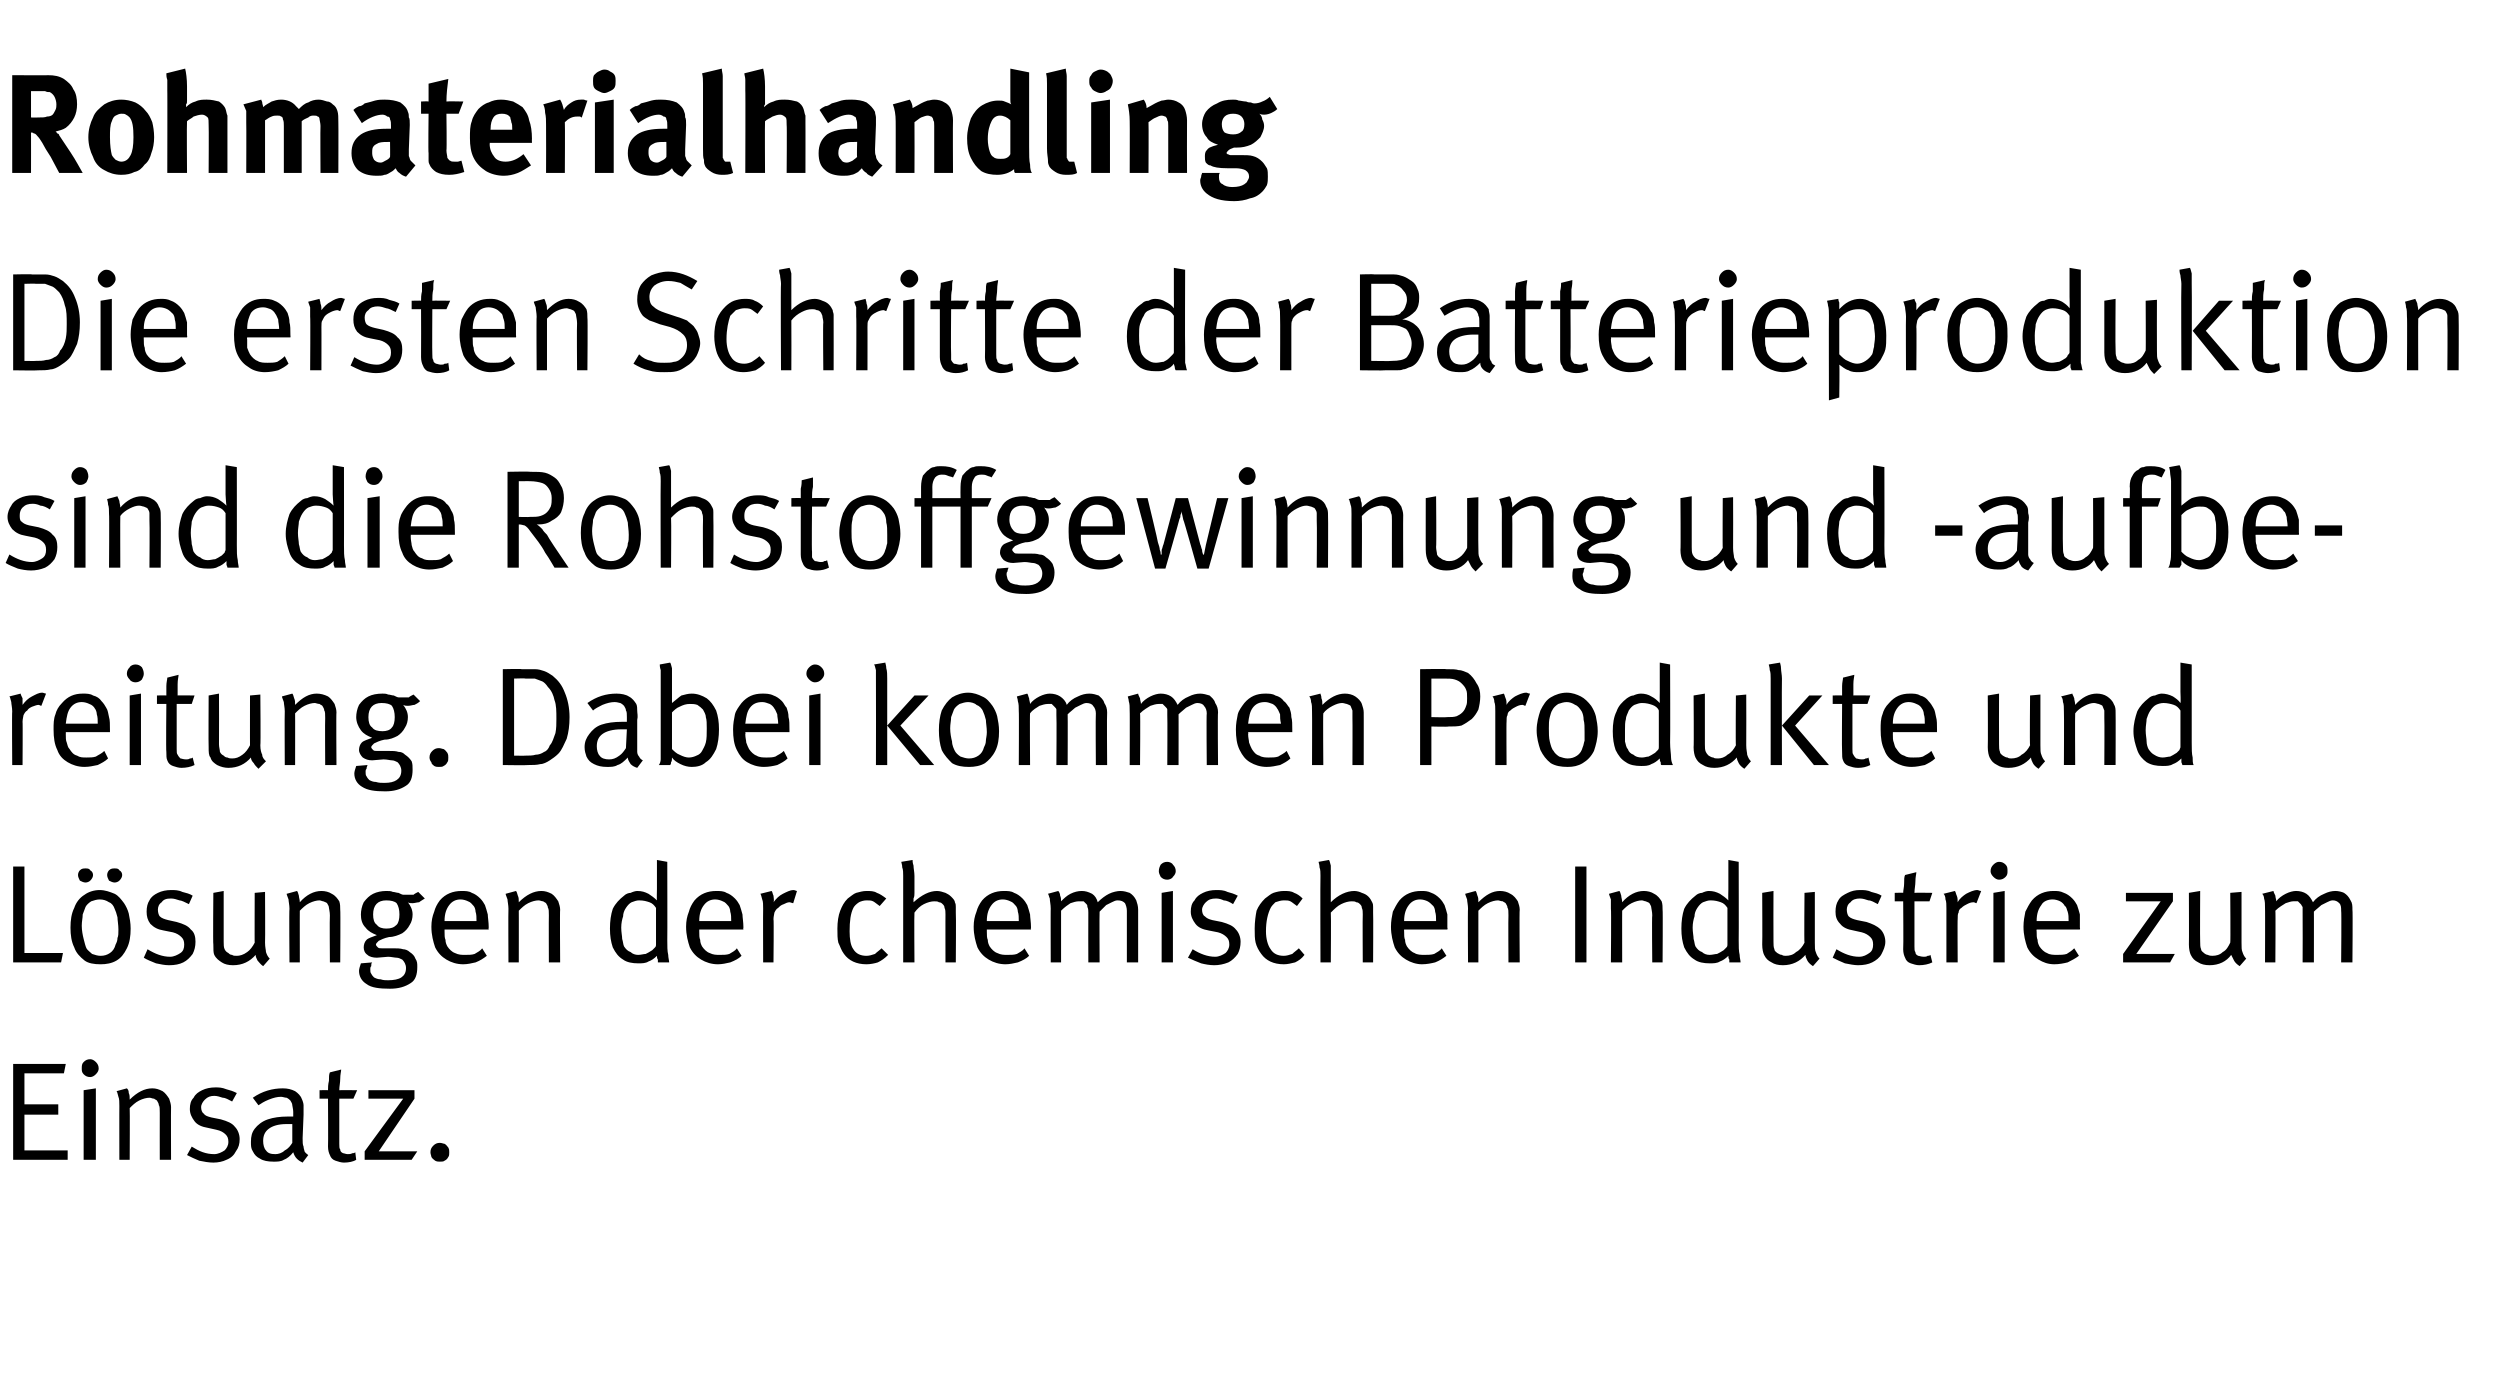
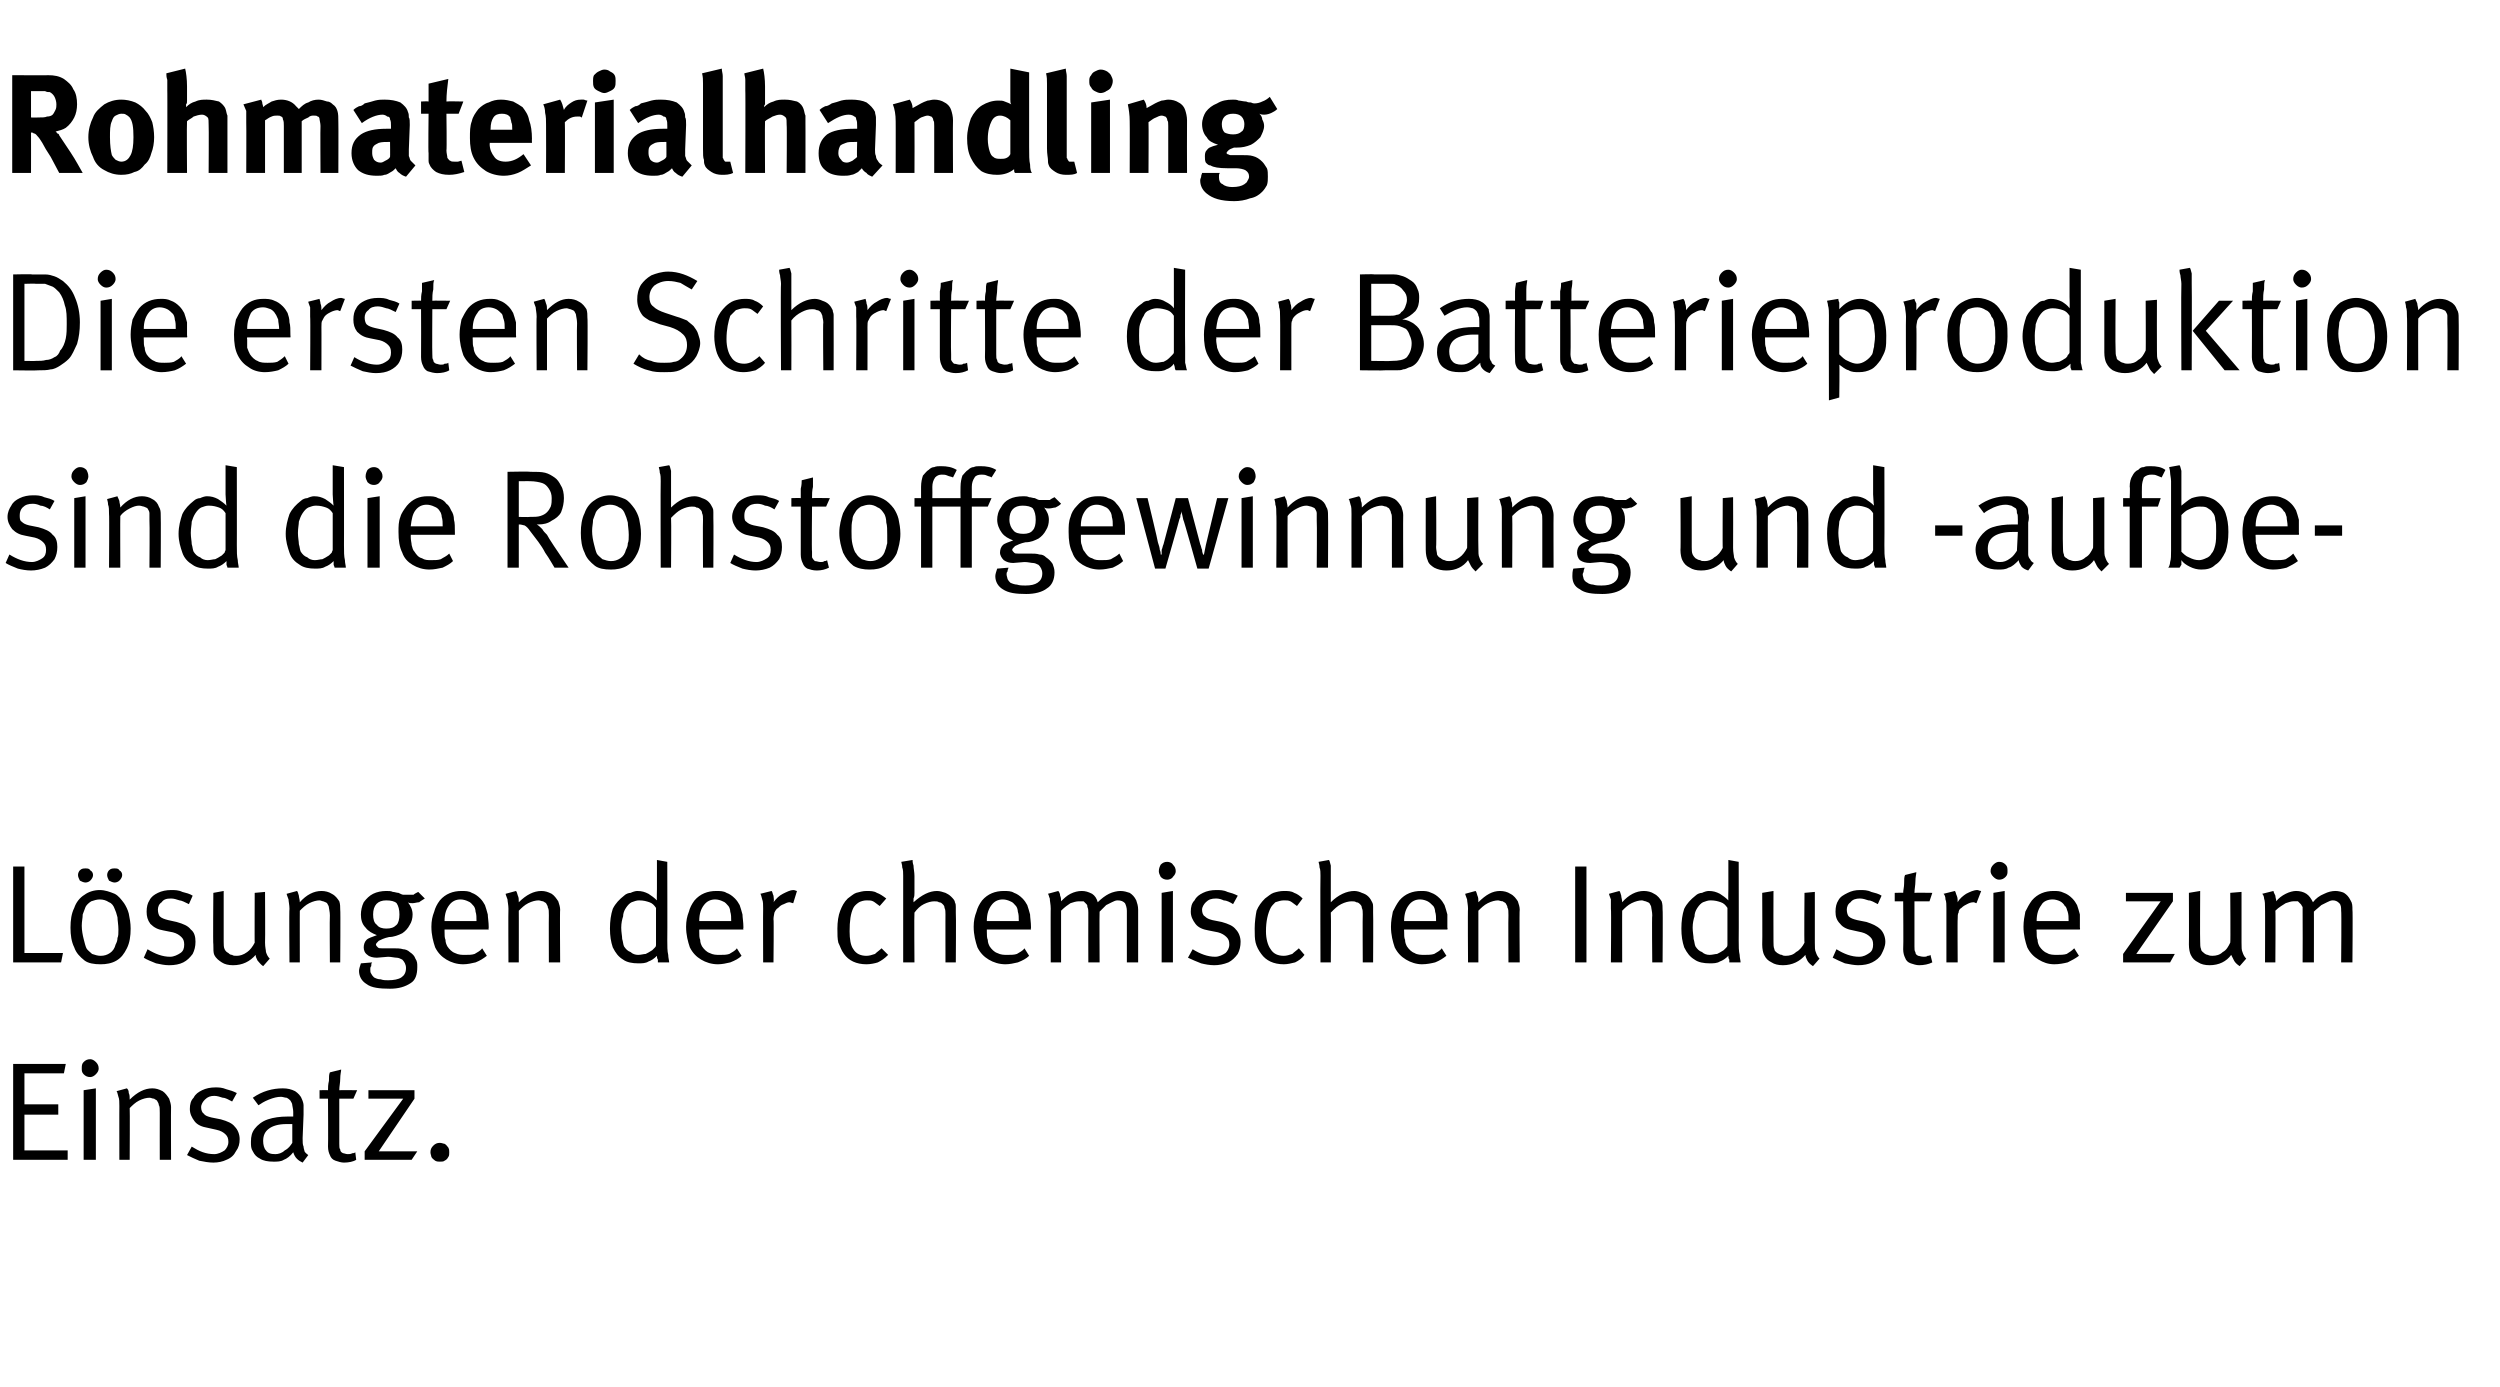
<svg xmlns="http://www.w3.org/2000/svg" version="1.1" width="266px" height="147.6px" viewBox="0 -7 266 147.6" style="top:-7px">
  <desc>Rohmaterialhandling Die ersten Schritte der Batterieproduktion sind die Rohstoffgewinnung und aufbereitung. Dabei kom...</desc>
  <defs />
  <g id="Polygon175192">
    <path d="m7.2 116.4l-5.8 0l0-10.2l5.6 0l-.2 1l-4.2 0l0 3.3l3.6 0l0 1.1l-3.6 0l0 3.8l4.6 0l0 1zm2.4-8.8c-.3 0-.5-.1-.7-.3c-.2-.2-.2-.4-.2-.6c0-.3 0-.5.2-.7c.2-.2.4-.3.7-.3c.2 0 .4.1.6.3c.2.2.3.4.3.7c0 .2-.1.4-.3.6c-.2.2-.4.3-.6.3c0 0 0 0 0 0zm.6 8.8l-1.3 0l0-7.4l1.3-.2l0 7.6zm2.5-5.7c0-.4 0-.8-.1-1c-.1-.3-.1-.5-.2-.6c0 0 1.1-.3 1.1-.3c.1.1.2.2.2.5c.1.2.1.4.1.7c.8-.8 1.6-1.2 2.4-1.2c.4 0 .7.1 1.1.3c.3.2.5.5.7.8c.1.3.2.6.2.9c-.02-.03 0 5.6 0 5.6l-1.2 0c0 0-.01-5.01 0-5c0-.4 0-.7-.1-.8c0-.2-.1-.3-.2-.5c-.1-.1-.2-.1-.3-.2c-.2 0-.3-.1-.5-.1c-.3 0-.7.1-1.1.3c-.4.2-.7.5-1 .8c.03-.02 0 5.5 0 5.5l-1.1 0c0 0-.01-5.72 0-5.7zm10 6c-.5 0-1-.1-1.5-.2c-.5-.2-.9-.4-1.3-.6c0 0 .5-.9.5-.9c.8.5 1.5.8 2.4.8c.4 0 .8-.2 1.1-.4c.2-.2.4-.5.4-.9c0-.4-.1-.6-.3-.8c-.2-.2-.5-.4-1-.5c0 0-.9-.2-.9-.2c-.6-.1-1.1-.3-1.4-.7c-.3-.4-.5-.8-.5-1.3c0-.5.1-.9.4-1.2c.2-.4.5-.6.9-.8c.4-.2.9-.3 1.4-.3c.4 0 .7 0 1.2.2c.4.1.7.2 1.1.4c0 0-.5.9-.5.9c-.4-.2-.7-.4-1-.4c-.3-.1-.6-.2-.9-.2c-.4 0-.7.1-1 .4c-.2.2-.4.5-.4.8c0 .3.1.6.3.7c.1.2.4.3.8.4c0 0 1 .2 1 .2c.7.2 1.2.4 1.5.8c.3.3.5.8.5 1.3c0 .5-.1.9-.4 1.3c-.2.4-.5.7-1 .9c-.4.2-.9.3-1.4.3c0 0 0 0 0 0zm9.5 0c-.2-.1-.4-.2-.6-.4c-.2-.2-.3-.4-.4-.7c-.3.4-.7.7-1 .8c-.3.2-.7.2-1.1.2c-.6 0-1.1-.1-1.4-.3c-.4-.2-.6-.4-.8-.8c-.2-.3-.2-.6-.2-1c0-.6.1-1 .4-1.4c.3-.4.8-.8 1.4-1c.6-.2 1.3-.3 2.1-.3c.2 0 .4 0 .6 0c0 0 0-.5 0-.5c0-.3-.1-.6-.1-.7c0-.2-.1-.3-.2-.5c-.1-.1-.2-.2-.4-.3c-.2 0-.4-.1-.6-.1c-.4 0-.8.1-1.3.3c-.5.2-.8.4-1.1.6c0 0-.6-.8-.6-.8c1-.7 2.1-1 3.2-1c.5 0 .9.1 1.3.3c.3.2.6.5.7.8c.1.2.2.5.2.7c0 .3 0 .6 0 1c0 0-.1 2.5-.1 2.5c0 .4 0 .7.1.9c0 .2.1.4.1.5c.1.2.3.3.4.4c0 0-.6.8-.6.8zm-2.9-.9c.3 0 .7-.1 1-.4c.4-.2.6-.5.8-.8c0 0 0-2 0-2c-.2 0-.4 0-.6 0c-.9 0-1.5.2-1.9.5c-.4.3-.6.7-.6 1.3c0 .4.1.8.3 1c.2.3.5.4 1 .4c0 0 0 0 0 0zm7.3.9c-.3 0-.6-.1-.9-.2c-.3-.1-.5-.3-.6-.6c-.1-.2-.2-.5-.2-.9c.03-.01 0-5.1 0-5.1l-.9 0l0-.9c0 0 .93-.03.9 0c0-.3 0-.6.1-1c0-.4 0-.7.1-.9c0 0 1.2-.3 1.2-.3c0 .2-.1.5-.1 1c0 .4-.1.8-.1 1.2c.03-.03 1.9 0 1.9 0l-.4.9l-1.5 0c0 0-.01 4.77 0 4.8c0 .3 0 .5.1.6c0 .2.1.3.3.4c.1 0 .3.1.5.1c.2 0 .3 0 .5-.1c.1 0 .2 0 .3-.1c0 0 .1.8.1.8c-.3.2-.8.3-1.3.3c0 0 0 0 0 0zm7.2-.3l-5 0l0-.9l4.1-5.6l-3.7 0l0-.9l4.9 0l0 .9l-3.8 5.6l4.1 0l-.6.9zm3 .2c-.2 0-.3 0-.5-.1c-.1-.1-.3-.2-.4-.4c0-.1-.1-.3-.1-.5c0-.3.1-.5.3-.7c.2-.2.4-.3.7-.3c.2 0 .4.1.5.1c.2.1.3.3.4.4c.1.2.1.3.1.5c0 .2 0 .4-.1.5c-.1.2-.2.3-.4.4c-.1.1-.3.1-.5.1c0 0 0 0 0 0z" stroke="none" fill="#000" />
  </g>
  <g id="Polygon175191">
    <path d="m6.5 95.4l-5.1 0l0-10.2l1.2 0l0 9.2l4.1 0l-.2 1zm4.2.2c-.7 0-1.3-.1-1.7-.4c-.5-.4-.9-.8-1.1-1.4c-.3-.6-.4-1.3-.4-2.1c0-.8.1-1.5.4-2.1c.2-.6.6-1.1 1.1-1.4c.4-.3 1-.5 1.6-.5c.6 0 1.1.2 1.6.4c.4.2.7.6 1 1c.2.3.4.7.5 1.1c.1.5.2 1 .2 1.6c0 .8-.1 1.5-.4 2.1c-.3.6-.6 1-1.1 1.3c-.5.3-1.1.4-1.7.4c0 0 0 0 0 0zm0-.9c.4 0 .7-.1 1-.3c.3-.2.5-.5.6-.9c.1-.2.2-.4.2-.7c.1-.2.1-.5.1-.9c0-.5-.1-1-.1-1.3c-.1-.4-.2-.7-.3-.9c-.1-.3-.3-.6-.6-.7c-.3-.2-.6-.3-1-.3c-.3 0-.6.1-.9.2c-.3.2-.5.4-.6.6c-.1.3-.2.5-.3.8c0 .4-.1.7-.1 1.2c0 .5.1 1 .2 1.4c.1.4.2.8.3 1c.1.2.4.4.6.6c.3.1.6.2.9.2c0 0 0 0 0 0zm-1.6-7.8c-.2 0-.4-.1-.6-.2c-.1-.2-.2-.4-.2-.6c0-.2.1-.4.2-.5c.2-.2.4-.2.6-.2c.2 0 .4 0 .5.2c.2.1.3.3.3.5c0 .2-.1.4-.3.6c-.1.1-.3.2-.5.2c0 0 0 0 0 0zm3.1 0c-.2 0-.4-.1-.6-.2c-.1-.2-.2-.4-.2-.6c0-.2.1-.4.2-.5c.2-.2.4-.2.6-.2c.2 0 .4 0 .5.2c.2.1.3.3.3.5c0 .2-.1.4-.3.6c-.1.1-.3.2-.5.2c0 0 0 0 0 0zm5.8 8.8c-.5 0-.9-.1-1.4-.2c-.5-.2-1-.4-1.3-.6c0 0 .4-.9.4-.9c.8.5 1.6.8 2.4.8c.4 0 .8-.2 1.1-.4c.3-.2.4-.5.4-.9c0-.4-.1-.6-.3-.8c-.2-.2-.5-.4-.9-.5c0 0-1-.2-1-.2c-.6-.1-1-.3-1.4-.7c-.3-.4-.4-.8-.4-1.3c0-.5.1-.9.3-1.2c.2-.4.5-.6.9-.8c.4-.2.9-.3 1.4-.3c.4 0 .8 0 1.2.2c.4.1.8.2 1.1.4c0 0-.4.9-.4.9c-.4-.2-.8-.4-1-.4c-.3-.1-.6-.2-.9-.2c-.5 0-.8.1-1 .4c-.3.2-.4.5-.4.8c0 .3.1.6.2.7c.2.2.5.3.9.4c0 0 .9.2.9.2c.7.2 1.2.4 1.5.8c.4.3.5.8.5 1.3c0 .5-.1.9-.3 1.3c-.3.4-.6.7-1 .9c-.4.2-.9.3-1.5.3c0 0 0 0 0 0zm10 .1c-.3-.2-.4-.4-.6-.6c-.1-.2-.2-.4-.2-.6c-.6.7-1.4 1.1-2.4 1.1c-.5 0-.9-.1-1.2-.3c-.3-.2-.6-.4-.8-.8c-.1-.2-.1-.6-.1-1.1c-.05.02 0-5.5 0-5.5l1.1-.2c0 0 .01 5.38 0 5.4c0 .3 0 .6.1.8c.1.2.2.3.4.4c.1.1.2.2.4.2c.1.1.3.1.5.1c.3 0 .7-.1 1.1-.4c.3-.2.6-.6.8-1c-.02.04 0-5.3 0-5.3l1.1-.1c0 0 .03 5.4 0 5.4c0 .5.1.8.1 1c.1.3.2.5.4.7c0 0-.7.8-.7.8zm2.8-6.1c0-.4-.1-.8-.1-1c-.1-.3-.2-.5-.2-.6c0 0 1.1-.3 1.1-.3c.1.1.1.2.2.5c0 .2.1.4.1.7c.7-.8 1.5-1.2 2.3-1.2c.4 0 .8.1 1.1.3c.4.2.6.5.8.8c.1.3.1.6.1.9c.04-.03 0 5.6 0 5.6l-1.1 0c0 0-.04-5.01 0-5c0-.4-.1-.7-.1-.8c0-.2-.1-.3-.2-.5c-.1-.1-.2-.1-.4-.2c-.1 0-.3-.1-.4-.1c-.3 0-.7.1-1.1.3c-.4.2-.7.5-1 .8c-.01-.02 0 5.5 0 5.5l-1.1 0c0 0-.05-5.72 0-5.7zm10.7 8.5c-1.1 0-2-.1-2.5-.5c-.5-.3-.8-.8-.8-1.4c0-.2.1-.5.2-.8c0 0 1.2-.1 1.2-.1c-.1.1-.1.2-.1.4c-.1.1-.1.2-.1.3c0 .2 0 .4.1.5c.1.2.2.3.3.4c.2.1.4.2.7.2c.3.1.5.1.8.1c.6 0 1.1-.1 1.4-.3c.3-.2.5-.5.5-1c0-.4-.2-.7-.4-.9c-.2-.1-.4-.2-.6-.2c-.2 0-.6-.1-.9-.1c0 0-1.2.1-1.2.1c-.4 0-.8-.1-1-.3c-.3-.2-.4-.5-.4-.8c0-.3.1-.6.3-.8c.2-.2.6-.3 1.1-.5c-.5-.2-.9-.4-1.2-.8c-.4-.4-.5-.9-.5-1.4c0-.4.1-.9.3-1.3c.3-.4.6-.7 1-.9c.4-.2.9-.3 1.4-.3c.3 0 .5 0 .7.1c.2 0 .4.1.6.1c.2.1.4.2.5.2c.2 0 .3 0 .5 0c.2 0 .4 0 .6 0c.1-.1.3-.2.5-.3c0 0 .7.7.7.7c-.3.2-.5.3-.6.4c-.2 0-.5.1-.7.1c-.2 0-.4 0-.5-.1c.3.4.5.8.5 1.3c0 .4-.1.8-.3 1.1c-.2.4-.5.7-.8.9c-.4.2-.9.4-1.4.4c-.5.1-.9.3-1.1.4c-.2.2-.3.3-.3.4c0 .1.1.2.2.3c.1.1.2.1.4.1c0 0 1.2 0 1.2 0c.4 0 .8 0 1.1.1c.2 0 .5.1.7.3c.3.2.5.4.6.7c.2.3.2.5.2.9c0 .8-.2 1.4-.7 1.7c-.6.4-1.3.6-2.2.6c0 0 0 0 0 0zm-.4-6.4c.5 0 .8-.1 1.1-.4c.2-.2.3-.6.3-1.1c0-.5-.1-.9-.3-1.2c-.2-.2-.6-.3-1.1-.3c-.9 0-1.4.5-1.4 1.5c0 .5.1.9.4 1.1c.2.3.6.4 1 .4c0 0 0 0 0 0zm8.2 3.8c-.7 0-1.3-.2-1.8-.5c-.5-.3-.9-.7-1.2-1.3c-.2-.6-.4-1.3-.4-2.2c0-.6.1-1.1.3-1.6c.1-.4.3-.8.6-1.2c.6-.7 1.4-1 2.3-1c.4 0 .8 0 1.1.2c.3.1.6.3.9.6c.2.2.4.5.5.7c.1.3.2.6.3 1c0 .3.1.8.1 1.4c-.04.04 0 .2 0 .2l-4.7 0c0 0-.01.18 0 .2c0 .4 0 .7.1.9c0 .3.1.5.2.7c.2.3.5.6.8.7c.4.2.7.2 1.1.2c.4 0 .7 0 1-.1c.3-.2.6-.3.8-.6c0 0 .5.8.5.8c-.4.3-.7.5-1.2.7c-.4.1-.9.2-1.3.2c0 0 0 0 0 0zm1.4-4.6c0-.4 0-.7-.1-1c0-.2-.1-.5-.2-.6c-.2-.2-.3-.4-.6-.5c-.2-.1-.5-.2-.8-.2c-.5 0-.9.2-1.2.6c-.3.4-.5.9-.5 1.7c0 0 3.4 0 3.4 0zm3.4-1.3c0-.4-.1-.8-.1-1c-.1-.3-.2-.5-.2-.6c0 0 1.1-.3 1.1-.3c.1.1.1.2.2.5c.1.2.1.4.1.7c.8-.8 1.6-1.2 2.4-1.2c.4 0 .7.1 1.1.3c.3.2.5.5.7.8c.1.3.2.6.2.9c-.04-.03 0 5.6 0 5.6l-1.2 0c0 0-.02-5.01 0-5c0-.4 0-.7-.1-.8c0-.2-.1-.3-.2-.5c-.1-.1-.2-.1-.3-.2c-.2 0-.3-.1-.5-.1c-.3 0-.7.1-1.1.3c-.4.2-.7.5-1 .8c.01-.02 0 5.5 0 5.5l-1.1 0c0 0-.03-5.72 0-5.7zm13.8 5.8c-.6 0-1.2-.1-1.6-.4c-.5-.3-.8-.7-1.1-1.3c-.2-.6-.3-1.2-.3-2c0-.8.1-1.5.3-2.1c.3-.6.7-1 1.2-1.4c.2-.2.5-.3.7-.3c.2-.1.5-.2.7-.2c.5 0 .8.1 1.2.3c.3.2.6.4.9.7c-.03-.02 0-1.2 0-1.2l0-3.1l1.1.2c0 0 .02 8.33 0 8.3c0 .7 0 1.2.1 1.6c0 .3.1.6.1.8c0 0-1.2 0-1.2 0c0 0 0-.1 0-.3c-.1-.1-.1-.3-.1-.4c-.3.3-.6.5-.9.6c-.3.2-.7.2-1.1.2c0 0 0 0 0 0zm0-.9c.3 0 .6-.1.8-.1c.2-.1.4-.2.7-.4c.1-.1.2-.2.3-.3c.1-.1.1-.2.1-.3c0 0 0-3.9 0-3.9c-.2-.3-.4-.5-.7-.6c-.3-.1-.6-.2-1.1-.2c-.3 0-.5.1-.8.2c-.2.1-.4.3-.6.6c-.2.3-.3.6-.3.9c-.1.3-.2.7-.2 1.2c0 .5.1.9.1 1.2c.1.3.1.6.2.8c.2.3.4.5.7.6c.2.2.5.3.8.3c0 0 0 0 0 0zm8.5 1c-.7 0-1.3-.2-1.8-.5c-.5-.3-.9-.7-1.2-1.3c-.2-.6-.4-1.3-.4-2.2c0-.6.1-1.1.3-1.6c.1-.4.3-.8.6-1.2c.6-.7 1.4-1 2.3-1c.4 0 .8 0 1.1.2c.3.1.6.3.9.6c.2.2.4.5.5.7c.1.3.2.6.3 1c0 .3.1.8.1 1.4c-.04.04 0 .2 0 .2l-4.7 0c0 0 0 .18 0 .2c0 .4 0 .7.1.9c0 .3.1.5.2.7c.2.3.5.6.8.7c.4.2.7.2 1.1.2c.4 0 .7 0 1-.1c.3-.2.6-.3.8-.6c0 0 .5.8.5.8c-.3.3-.7.5-1.2.7c-.4.1-.9.2-1.3.2c0 0 0 0 0 0zm1.4-4.6c0-.4 0-.7-.1-1c0-.2-.1-.5-.2-.6c-.2-.2-.3-.4-.6-.5c-.2-.1-.5-.2-.8-.2c-.5 0-.9.2-1.2.6c-.3.4-.5.9-.5 1.7c0 0 3.4 0 3.4 0zm3.4-1.3c0-.4 0-.8-.1-1c-.1-.3-.1-.5-.2-.6c0 0 1.2-.3 1.2-.3c.1.1.1.3.2.5c0 .2.1.5 0 .7c.3-.4.6-.7 1-.9c.4-.2.8-.4 1.1-.4c.2 0 .3.1.4.1c0 0-.4 1.3-.4 1.3c-.1 0-.3-.1-.4-.1c-.2 0-.4.1-.6.2c-.3.1-.4.2-.6.4c-.2.1-.3.3-.4.5c0 .1-.1.4-.1.7c.05-.04 0 4.6 0 4.6l-1.1 0c0 0-.02-5.72 0-5.7zm11 5.9c-1.1 0-1.9-.4-2.4-1.1c-.3-.4-.4-.8-.6-1.2c-.1-.4-.1-.9-.1-1.5c0-.7.1-1.4.3-1.9c.2-.5.4-.9.8-1.3c.3-.2.6-.5.9-.6c.4-.1.7-.2 1.1-.2c.4 0 .8 0 1.1.2c.3.1.6.3 1 .6c0 0-.7.8-.7.8c-.3-.2-.5-.4-.7-.5c-.2-.1-.4-.1-.7-.1c-.3 0-.6.1-.8.2c-.3.2-.5.4-.6.6c-.3.6-.4 1.4-.4 2.5c0 .8.1 1.5.4 1.9c.3.5.8.7 1.4.7c.3 0 .6-.1.9-.2c.2-.2.5-.4.7-.6c0 0 .7.7.7.7c-.4.4-.7.6-1.1.8c-.3.1-.8.2-1.2.2c0 0 0 0 0 0zm3.9-9.4c0-.3 0-.7-.1-.9c0-.3-.1-.5-.1-.6c0 0 1.2-.2 1.2-.2c0 .1 0 .3.1.6c0 .3.1.7.1 1.1c0 0 0 1.8 0 1.8c0 .2 0 .4-.1.6c0 .2 0 .3 0 .4c.9-.8 1.7-1.2 2.5-1.2c.3 0 .6.1.9.2c.2.1.4.2.6.4c.2.2.4.4.4.6c.1.2.1.3.1.5c0 .1 0 .3 0 .6c.04-.01 0 5.3 0 5.3l-1.1 0c0 0-.01-5.12 0-5.1c0-.3 0-.5-.1-.7c0-.2-.1-.3-.2-.4c-.1-.1-.2-.2-.4-.2c-.1-.1-.3-.1-.5-.1c-.3 0-.7.1-1.1.3c-.4.2-.7.5-1 .9c-.04.03 0 5.3 0 5.3l-1.2 0c0 0-.01-9.17 0-9.2zm10.9 9.4c-.7 0-1.3-.2-1.8-.5c-.5-.3-.9-.7-1.2-1.3c-.2-.6-.4-1.3-.4-2.2c0-.6.1-1.1.3-1.6c.1-.4.3-.8.6-1.2c.6-.7 1.4-1 2.3-1c.4 0 .8 0 1.1.2c.3.1.6.3.9.6c.2.2.4.5.5.7c.1.3.2.6.3 1c0 .3.1.8.1 1.4c-.04.04 0 .2 0 .2l-4.7 0c0 0 0 .18 0 .2c0 .4 0 .7.1.9c0 .3.1.5.2.7c.2.3.5.6.8.7c.4.2.7.2 1.1.2c.4 0 .7 0 1-.1c.3-.2.6-.3.8-.6c0 0 .5.8.5.8c-.3.3-.7.5-1.2.7c-.4.1-.9.2-1.3.2c0 0 0 0 0 0zm1.4-4.6c0-.4 0-.7-.1-1c0-.2-.1-.5-.2-.6c-.2-.2-.3-.4-.6-.5c-.2-.1-.5-.2-.8-.2c-.5 0-.9.2-1.2.6c-.3.4-.5.9-.5 1.7c0 0 3.4 0 3.4 0zm3.4-1.3c0-.5-.1-.8-.1-1.1c-.1-.2-.1-.4-.2-.5c0 0 1.1-.3 1.1-.3c.1.1.2.3.2.5c.1.2.1.4.1.6c.3-.3.6-.6 1-.8c.4-.2.8-.3 1.2-.3c.4 0 .7.1 1.1.3c.3.2.5.5.6.9c.4-.4.8-.7 1.2-.9c.4-.2.9-.3 1.2-.3c.4 0 .7.1 1 .2c.3.2.5.4.7.8c.1.3.2.6.2 1c.01 0 0 5.6 0 5.6l-1.2 0c0 0 .01-5.48 0-5.5c0-.3-.1-.6-.2-.8c-.2-.2-.4-.3-.8-.3c-.2 0-.4.1-.6.2c-.2.1-.4.2-.6.3c-.2.2-.4.4-.7.7c-.03-.02 0 5.4 0 5.4l-1.2 0c0 0-.02-5.27 0-5.3c0-.2 0-.4-.1-.6c0-.1 0-.2-.1-.3c-.1-.1-.2-.2-.3-.3c-.2 0-.3 0-.5 0c-.3 0-.6.1-.9.2c-.3.2-.6.4-1 .8c0-.04 0 5.5 0 5.5l-1.1 0c0 0-.02-5.75 0-5.7zm12.4-3.1c-.3 0-.5-.1-.7-.3c-.1-.2-.2-.4-.2-.6c0-.3.1-.5.2-.7c.2-.2.4-.3.7-.3c.2 0 .5.1.6.3c.2.2.3.4.3.7c0 .2-.1.4-.3.6c-.1.2-.4.3-.6.3c0 0 0 0 0 0zm.6 8.8l-1.2 0l0-7.4l1.2-.2l0 7.6zm4.4.3c-.5 0-1-.1-1.4-.2c-.5-.2-1-.4-1.4-.6c0 0 .5-.9.5-.9c.8.5 1.6.8 2.4.8c.4 0 .8-.2 1.1-.4c.2-.2.4-.5.4-.9c0-.4-.1-.6-.3-.8c-.2-.2-.5-.4-.9-.5c0 0-1-.2-1-.2c-.6-.1-1.1-.3-1.4-.7c-.3-.4-.5-.8-.5-1.3c0-.5.1-.9.4-1.2c.2-.4.5-.6.9-.8c.4-.2.9-.3 1.4-.3c.4 0 .8 0 1.2.2c.4.1.7.2 1.1.4c0 0-.5.9-.5.9c-.3-.2-.7-.4-1-.4c-.2-.1-.5-.2-.8-.2c-.5 0-.8.1-1.1.4c-.2.2-.4.5-.4.8c0 .3.1.6.3.7c.2.2.4.3.8.4c0 0 1 .2 1 .2c.7.2 1.2.4 1.5.8c.3.3.5.8.5 1.3c0 .5-.1.9-.3 1.3c-.3.4-.6.7-1 .9c-.5.2-1 .3-1.5.3c0 0 0 0 0 0zm7.4-.1c-1.1 0-1.9-.4-2.4-1.1c-.3-.4-.5-.8-.6-1.2c-.1-.4-.1-.9-.1-1.5c0-.7.1-1.4.2-1.9c.2-.5.5-.9.9-1.3c.3-.2.6-.5.9-.6c.3-.1.7-.2 1.1-.2c.4 0 .8 0 1.1.2c.3.1.6.3.9.6c0 0-.6.8-.6.8c-.3-.2-.5-.4-.7-.5c-.2-.1-.4-.1-.7-.1c-.3 0-.6.1-.9.2c-.2.2-.4.4-.5.6c-.3.6-.5 1.4-.5 2.5c0 .8.2 1.5.5 1.9c.3.5.8.7 1.4.7c.3 0 .6-.1.9-.2c.2-.2.5-.4.7-.6c0 0 .6.7.6.7c-.3.4-.6.6-1 .8c-.4.1-.8.2-1.2.2c0 0 0 0 0 0zm3.9-9.4c0-.3 0-.7-.1-.9c0-.3-.1-.5-.1-.6c0 0 1.1-.2 1.1-.2c.1.1.1.3.2.6c0 .3 0 .7 0 1.1c0 0 0 1.8 0 1.8c0 .2 0 .4 0 .6c0 .2 0 .3 0 .4c.8-.8 1.7-1.2 2.5-1.2c.3 0 .6.1.8.2c.3.1.5.2.7.4c.2.2.3.4.4.6c.1.2.1.3.1.5c0 .1 0 .3 0 .6c.03-.01 0 5.3 0 5.3l-1.1 0c0 0-.03-5.12 0-5.1c0-.3 0-.5-.1-.7c0-.2-.1-.3-.2-.4c-.1-.1-.2-.2-.4-.2c-.1-.1-.3-.1-.5-.1c-.3 0-.7.1-1.1.3c-.4.2-.7.5-1.1.9c.04.03 0 5.3 0 5.3l-1.1 0c0 0-.03-9.17 0-9.2zm10.8 9.4c-.6 0-1.2-.2-1.7-.5c-.5-.3-.9-.7-1.2-1.3c-.2-.6-.4-1.3-.4-2.2c0-.6.1-1.1.2-1.6c.2-.4.4-.8.7-1.2c.6-.7 1.4-1 2.3-1c.4 0 .7 0 1.1.2c.3.1.6.3.9.6c.2.2.4.5.5.7c.1.3.2.6.3 1c0 .3 0 .8 0 1.4c.05.04 0 .2 0 .2l-4.6 0c0 0-.02.18 0 .2c0 .4 0 .7.1.9c0 .3.1.5.2.7c.2.3.5.6.8.7c.3.2.7.2 1.1.2c.3 0 .7 0 1-.1c.3-.2.6-.3.8-.6c0 0 .5.8.5.8c-.4.3-.7.5-1.2.7c-.4.1-.9.2-1.4.2c0 0 0 0 0 0zm1.5-4.6c0-.4 0-.7-.1-1c0-.2-.1-.5-.2-.6c-.2-.2-.4-.4-.6-.5c-.2-.1-.5-.2-.8-.2c-.5 0-.9.2-1.2.6c-.3.4-.5.9-.5 1.7c0 0 3.4 0 3.4 0zm3.4-1.3c0-.4-.1-.8-.1-1c-.1-.3-.2-.5-.2-.6c0 0 1.1-.3 1.1-.3c.1.1.1.2.2.5c.1.2.1.4.1.7c.8-.8 1.5-1.2 2.3-1.2c.4 0 .8.1 1.1.3c.4.2.6.5.8.8c.1.3.2.6.2.9c-.05-.03 0 5.6 0 5.6l-1.2 0c0 0-.03-5.01 0-5c0-.4 0-.7-.1-.8c0-.2-.1-.3-.2-.5c-.1-.1-.2-.1-.3-.2c-.2 0-.4-.1-.5-.1c-.3 0-.7.1-1.1.3c-.4.2-.7.5-1 .8c0-.02 0 5.5 0 5.5l-1.1 0c0 0-.04-5.72 0-5.7zm12.6 5.7l-1.2 0l0-10.2l1.2 0l0 10.2zm2.6-5.7c0-.4 0-.8 0-1c-.1-.3-.2-.5-.2-.6c0 0 1.1-.3 1.1-.3c.1.1.1.2.2.5c0 .2.1.4.1.7c.7-.8 1.5-1.2 2.3-1.2c.4 0 .8.1 1.1.3c.4.2.6.5.8.8c.1.3.1.6.1.9c.04-.03 0 5.6 0 5.6l-1.1 0c0 0-.05-5.01 0-5c0-.4-.1-.7-.1-.8c0-.2-.1-.3-.2-.5c-.1-.1-.2-.1-.4-.2c-.1 0-.3-.1-.4-.1c-.3 0-.7.1-1.1.3c-.4.2-.7.5-1 .8c-.01-.02 0 5.5 0 5.5l-1.2 0c0 0 .05-5.72 0-5.7zm10.5 5.8c-.6 0-1.2-.1-1.6-.4c-.5-.3-.8-.7-1.1-1.3c-.2-.6-.3-1.2-.3-2c0-.8.1-1.5.3-2.1c.3-.6.7-1 1.2-1.4c.2-.2.5-.3.7-.3c.2-.1.5-.2.7-.2c.5 0 .8.1 1.2.3c.3.2.6.4.9.7c-.03-.02 0-1.2 0-1.2l0-3.1l1.1.2c0 0 .02 8.33 0 8.3c0 .7 0 1.2.1 1.6c0 .3.1.6.1.8c0 0-1.2 0-1.2 0c0 0 0-.1 0-.3c-.1-.1-.1-.3-.1-.4c-.3.3-.6.5-.9.6c-.3.2-.7.2-1.1.2c0 0 0 0 0 0zm0-.9c.3 0 .6-.1.8-.1c.2-.1.4-.2.7-.4c.1-.1.2-.2.3-.3c.1-.1.1-.2.1-.3c0 0 0-3.9 0-3.9c-.2-.3-.4-.5-.7-.6c-.3-.1-.6-.2-1.1-.2c-.3 0-.5.1-.8.2c-.2.1-.4.3-.6.6c-.2.3-.3.6-.3.9c-.1.3-.2.7-.2 1.2c0 .5.1.9.1 1.2c.1.3.1.6.2.8c.2.3.4.5.7.6c.2.2.5.3.8.3c0 0 0 0 0 0zm11 1.2c-.3-.2-.5-.4-.6-.6c-.1-.2-.2-.4-.2-.6c-.6.7-1.4 1.1-2.4 1.1c-.5 0-.9-.1-1.2-.3c-.4-.2-.6-.4-.8-.8c-.1-.2-.2-.6-.2-1.1c.03.02 0-5.5 0-5.5l1.2-.2c0 0-.02 5.38 0 5.4c0 .3 0 .6.1.8c0 .2.2.3.3.4c.2.1.3.2.5.2c.1.1.3.1.4.1c.4 0 .8-.1 1.1-.4c.4-.2.7-.6.9-1c-.05.04 0-5.3 0-5.3l1.1-.1c0 0 .01 5.4 0 5.4c0 .5 0 .8.1 1c.1.3.2.5.4.7c0 0-.7.8-.7.8zm4.8-.1c-.4 0-.9-.1-1.4-.2c-.5-.2-.9-.4-1.3-.6c0 0 .4-.9.4-.9c.8.5 1.6.8 2.4.8c.5 0 .8-.2 1.1-.4c.3-.2.4-.5.4-.9c0-.4-.1-.6-.3-.8c-.2-.2-.5-.4-.9-.5c0 0-.9-.2-.9-.2c-.6-.1-1.1-.3-1.4-.7c-.4-.4-.5-.8-.5-1.3c0-.5.1-.9.3-1.2c.2-.4.6-.6 1-.8c.4-.2.8-.3 1.3-.3c.4 0 .8 0 1.2.2c.4.1.8.2 1.1.4c0 0-.4.9-.4.9c-.4-.2-.7-.4-1-.4c-.3-.1-.6-.2-.9-.2c-.4 0-.8.1-1 .4c-.3.2-.4.5-.4.8c0 .3.1.6.2.7c.2.2.5.3.9.4c0 0 1 .2 1 .2c.6.2 1.1.4 1.5.8c.3.3.5.8.5 1.3c0 .5-.2.9-.4 1.3c-.2.4-.6.7-1 .9c-.4.2-.9.3-1.5.3c0 0 0 0 0 0zm6.5 0c-.3 0-.6-.1-.9-.2c-.3-.1-.5-.3-.6-.6c-.1-.2-.2-.5-.2-.9c.04-.01 0-5.1 0-5.1l-.9 0l0-.9c0 0 .94-.03.9 0c0-.3.1-.6.1-1c0-.4 0-.7.1-.9c0 0 1.2-.3 1.2-.3c0 .2-.1.5-.1 1c0 .4-.1.8-.1 1.2c.04-.03 1.9 0 1.9 0l-.3.9l-1.6 0c0 0 0 4.77 0 4.8c0 .3 0 .5.1.6c0 .2.1.3.3.4c.1 0 .3.1.6.1c.1 0 .3 0 .4-.1c.1 0 .2 0 .3-.1c0 0 .2.8.2.8c-.4.2-.9.3-1.4.3c0 0 0 0 0 0zm2.9-6c0-.4 0-.8-.1-1c0-.3-.1-.5-.2-.6c0 0 1.2-.3 1.2-.3c.1.1.1.3.2.5c.1.2.1.5.1.7c.2-.4.6-.7.9-.9c.4-.2.8-.4 1.2-.4c.1 0 .2.1.4.1c0 0-.5 1.3-.5 1.3c-.1 0-.2-.1-.3-.1c-.3 0-.5.1-.7.2c-.2.1-.4.2-.6.4c-.2.1-.3.3-.3.5c-.1.1-.1.4-.1.7c-.03-.04 0 4.6 0 4.6l-1.2 0c0 0 0-5.72 0-5.7zm5.6-3.1c-.2 0-.4-.1-.6-.3c-.2-.2-.3-.4-.3-.6c0-.3.1-.5.3-.7c.2-.2.4-.3.6-.3c.3 0 .5.1.7.3c.2.2.2.4.2.7c0 .2 0 .4-.2.6c-.2.2-.4.3-.7.3c0 0 0 0 0 0zm.6 8.8l-1.2 0l0-7.4l1.2-.2l0 7.6zm5.3.2c-.7 0-1.2-.2-1.7-.5c-.5-.3-.9-.7-1.2-1.3c-.2-.6-.4-1.3-.4-2.2c0-.6.1-1.1.2-1.6c.2-.4.4-.8.7-1.2c.6-.7 1.4-1 2.3-1c.4 0 .7 0 1.1.2c.3.1.6.3.9.6c.2.2.4.5.5.7c.1.3.2.6.3 1c0 .3 0 .8 0 1.4c.04.04 0 .2 0 .2l-4.6 0c0 0-.03.18 0 .2c0 .4 0 .7.1.9c0 .3.1.5.2.7c.2.3.5.6.8.7c.3.2.7.2 1.1.2c.3 0 .7 0 1-.1c.3-.2.5-.3.8-.6c0 0 .5.8.5.8c-.4.3-.8.5-1.2.7c-.4.1-.9.2-1.4.2c0 0 0 0 0 0zm1.5-4.6c0-.4 0-.7-.1-1c-.1-.2-.1-.5-.3-.6c-.1-.2-.3-.4-.5-.5c-.2-.1-.5-.2-.8-.2c-.5 0-1 .2-1.2.6c-.3.4-.5.9-.5 1.7c0 0 3.4 0 3.4 0zm10.8 4.4l-5 0l0-.9l4-5.6l-3.7 0l0-.9l5 0l0 .9l-3.9 5.6l4.1 0l-.5.9zm7.4.4c-.3-.2-.5-.4-.6-.6c-.1-.2-.2-.4-.3-.6c-.5.7-1.3 1.1-2.3 1.1c-.5 0-.9-.1-1.2-.3c-.4-.2-.6-.4-.8-.8c-.1-.2-.2-.6-.2-1.1c.02.02 0-5.5 0-5.5l1.2-.2c0 0-.03 5.38 0 5.4c0 .3 0 .6.1.8c0 .2.2.3.3.4c.1.1.3.2.4.2c.2.1.4.1.5.1c.4 0 .8-.1 1.1-.4c.4-.2.6-.6.8-1c.04.04 0-5.3 0-5.3l1.2-.1c0 0 0 5.4 0 5.4c0 .5 0 .8.1 1c.1.3.2.5.4.7c0 0-.7.8-.7.8zm2.7-6.1c0-.5 0-.8-.1-1.1c0-.2-.1-.4-.2-.5c0 0 1.2-.3 1.2-.3c0 .1.1.3.2.5c0 .2.1.4.1.6c.2-.3.6-.6 1-.8c.4-.2.8-.3 1.1-.3c.4 0 .8.1 1.1.3c.3.2.5.5.7.9c.3-.4.7-.7 1.2-.9c.4-.2.8-.3 1.2-.3c.3 0 .7.1.9.2c.3.2.5.4.7.8c.2.3.2.6.2 1c.05 0 0 5.6 0 5.6l-1.2 0c0 0 .05-5.48 0-5.5c0-.3 0-.6-.2-.8c-.2-.2-.4-.3-.7-.3c-.2 0-.4.1-.6.2c-.2.1-.4.2-.6.3c-.2.2-.5.4-.8.7c.01-.02 0 5.4 0 5.4l-1.2 0c0 0 .02-5.27 0-5.3c0-.2 0-.4 0-.6c-.1-.1-.1-.2-.2-.3c-.1-.1-.2-.2-.3-.3c-.1 0-.3 0-.5 0c-.2 0-.5.1-.8.2c-.3.2-.7.4-1.1.8c.04-.04 0 5.5 0 5.5l-1.1 0c0 0 .02-5.75 0-5.7z" stroke="none" fill="#000" />
  </g>
  <g id="Polygon175190">
-     <path d="m1.3 68.7c0-.4-.1-.8-.1-1c-.1-.3-.1-.5-.2-.6c0 0 1.2-.3 1.2-.3c0 .1.1.3.2.5c0 .2 0 .5 0 .7c.3-.4.6-.7 1-.9c.4-.2.7-.4 1.1-.4c.1 0 .3.1.4.1c0 0-.5 1.3-.5 1.3c-.1 0-.2-.1-.3-.1c-.2 0-.4.1-.7.2c-.2.1-.4.2-.5.4c-.2.1-.3.3-.4.5c0 .1-.1.4-.1.7c.03-.04 0 4.6 0 4.6l-1.1 0c0 0-.04-5.72 0-5.7zm7.7 5.9c-.7 0-1.3-.2-1.8-.5c-.5-.3-.9-.7-1.1-1.3c-.3-.6-.4-1.3-.4-2.2c0-.6 0-1.1.2-1.6c.1-.4.3-.8.7-1.2c.6-.7 1.3-1 2.2-1c.4 0 .8 0 1.1.2c.4.1.7.3.9.6c.2.2.4.5.5.7c.2.3.2.6.3 1c.1.3.1.8.1 1.4c-.01.04 0 .2 0 .2l-4.7 0c0 0 .02.18 0 .2c0 .4 0 .7.1.9c.1.3.1.5.3.7c.2.3.4.6.8.7c.3.2.6.2 1 .2c.4 0 .7 0 1-.1c.3-.2.6-.3.9-.6c0 0 .4.8.4.8c-.3.3-.7.5-1.1.7c-.5.1-.9.2-1.4.2c0 0 0 0 0 0zm1.4-4.6c0-.4 0-.7-.1-1c0-.2-.1-.5-.2-.6c-.1-.2-.3-.4-.6-.5c-.2-.1-.5-.2-.8-.2c-.5 0-.9.2-1.2.6c-.3.4-.4.9-.5 1.7c0 0 3.4 0 3.4 0zm4-4.4c-.2 0-.5-.1-.6-.3c-.2-.2-.3-.4-.3-.6c0-.3.1-.5.3-.7c.1-.2.4-.3.6-.3c.3 0 .5.1.7.3c.1.2.2.4.2.7c0 .2-.1.4-.2.6c-.2.2-.4.3-.7.3c0 0 0 0 0 0zm.6 8.8l-1.2 0l0-7.4l1.2-.2l0 7.6zm4.3.3c-.3 0-.6-.1-.9-.2c-.3-.1-.5-.3-.6-.6c-.1-.2-.1-.5-.1-.9c-.05-.01 0-5.1 0-5.1l-1 0l0-.9c0 0 .95-.03 1 0c0-.3 0-.6 0-1c0-.4.1-.7.1-.9c0 0 1.2-.3 1.2-.3c0 .2-.1.5-.1 1c0 .4 0 .8 0 1.2c-.05-.03 1.8 0 1.8 0l-.3.9l-1.6 0c0 0 .01 4.77 0 4.8c0 .3 0 .5.1.6c.1.2.2.3.3.4c.1 0 .3.1.6.1c.1 0 .3 0 .4-.1c.1 0 .2 0 .3-.1c0 0 .2.8.2.8c-.4.2-.9.3-1.4.3c0 0 0 0 0 0zm8.2.1c-.2-.2-.4-.4-.5-.6c-.2-.2-.3-.4-.3-.6c-.6.7-1.4 1.1-2.4 1.1c-.4 0-.8-.1-1.2-.3c-.3-.2-.6-.4-.7-.8c-.2-.2-.2-.6-.2-1.1c-.03.02 0-5.5 0-5.5l1.1-.2c0 0 .02 5.38 0 5.4c0 .3.1.6.1.8c.1.2.2.3.4.4c.1.1.2.2.4.2c.2.1.3.1.5.1c.4 0 .7-.1 1.1-.4c.3-.2.6-.6.8-1c-.01.04 0-5.3 0-5.3l1.1-.1c0 0 .05 5.4 0 5.4c0 .5.1.8.2 1c0 .3.2.5.4.7c0 0-.8.8-.8.8zm2.8-6.1c0-.4-.1-.8-.1-1c-.1-.3-.2-.5-.2-.6c0 0 1.1-.3 1.1-.3c.1.1.1.2.2.5c.1.2.1.4.1.7c.8-.8 1.5-1.2 2.3-1.2c.4 0 .8.1 1.2.3c.3.2.5.5.7.8c.1.3.2.6.2.9c-.04-.03 0 5.6 0 5.6l-1.2 0c0 0-.03-5.01 0-5c0-.4 0-.7-.1-.8c0-.2-.1-.3-.2-.5c-.1-.1-.2-.1-.3-.2c-.2 0-.4-.1-.5-.1c-.3 0-.7.1-1.1.3c-.4.2-.7.5-1 .8c.01-.02 0 5.5 0 5.5l-1.1 0c0 0-.03-5.72 0-5.7zm10.7 8.5c-1.1 0-1.9-.1-2.5-.5c-.5-.3-.8-.8-.8-1.4c0-.2.1-.5.2-.8c0 0 1.2-.1 1.2-.1c0 .1-.1.2-.1.4c-.1.1-.1.2-.1.3c0 .2 0 .4.1.5c.1.2.2.3.3.4c.2.1.4.2.7.2c.3.1.6.1.9.1c.6 0 1-.1 1.3-.3c.3-.2.5-.5.5-1c0-.4-.2-.7-.4-.9c-.2-.1-.4-.2-.6-.2c-.2 0-.5-.1-.9-.1c0 0-1.2.1-1.2.1c-.4 0-.7-.1-1-.3c-.2-.2-.4-.5-.4-.8c0-.3.1-.6.3-.8c.2-.2.6-.3 1.1-.5c-.5-.2-.9-.4-1.2-.8c-.3-.4-.5-.9-.5-1.4c0-.4.1-.9.3-1.3c.3-.4.6-.7 1-.9c.4-.2.9-.3 1.5-.3c.2 0 .4 0 .6.1c.2 0 .4.1.6.1c.2.1.4.2.5.2c.2 0 .3 0 .5 0c.2 0 .4 0 .6 0c.1-.1.3-.2.5-.3c0 0 .7.7.7.7c-.2.2-.4.3-.6.4c-.2 0-.4.1-.7.1c-.2 0-.3 0-.5-.1c.3.4.5.8.5 1.3c0 .4-.1.8-.3 1.1c-.2.4-.5.7-.8.9c-.4.2-.8.4-1.4.4c-.5.1-.9.3-1.1.4c-.2.2-.3.3-.3.4c0 .1.1.2.2.3c.1.1.2.1.4.1c0 0 1.2 0 1.2 0c.5 0 .8 0 1.1.1c.3 0 .5.1.7.3c.3.2.5.4.7.7c.1.3.1.5.1.9c0 .8-.2 1.4-.7 1.7c-.6.4-1.3.6-2.2.6c0 0 0 0 0 0zm-.3-6.4c.4 0 .8-.1 1-.4c.2-.2.3-.6.3-1.1c0-.5-.1-.9-.3-1.2c-.2-.2-.6-.3-1.1-.3c-.9 0-1.4.5-1.4 1.5c0 .5.1.9.4 1.1c.2.3.6.4 1.1.4c0 0 0 0 0 0zm6 3.8c-.2 0-.3 0-.5-.1c-.1-.1-.3-.2-.3-.4c-.1-.1-.2-.3-.2-.5c0-.3.1-.5.3-.7c.2-.2.4-.3.7-.3c.2 0 .4.1.5.1c.2.1.3.3.4.4c.1.2.1.3.1.5c0 .2 0 .4-.1.5c-.1.2-.2.3-.4.4c-.1.1-.3.1-.5.1c0 0 0 0 0 0zm6.8-.2l0-10.2c0 0 2.03-.05 2 0c.6 0 1.1 0 1.4 0c.4 0 .7.1 1 .2c.3.1.6.3.9.5c.6.5 1 1 1.3 1.8c.3.7.5 1.6.5 2.6c0 .9-.1 1.6-.3 2.3c-.3.6-.5 1.2-.9 1.6c-.3.3-.6.5-.9.7c-.3.2-.7.4-1 .4c-.4.1-.8.1-1.3.1c-.04.04-2.7 0-2.7 0zm2.4-1c.4 0 .8 0 1.1-.1c.3 0 .6-.1.9-.3c.3-.1.5-.4.6-.7c.3-.3.4-.8.6-1.3c.1-.5.1-1 .1-1.5c0-.8 0-1.5-.2-2c-.1-.5-.3-1-.7-1.4c-.2-.3-.4-.5-.6-.6c-.3-.1-.5-.2-.8-.3c-.2 0-.6 0-1 0c.03-.04-1.2 0-1.2 0l0 8.2c0 0 1.23.02 1.2 0zm11.9 1.3c-.3-.1-.5-.2-.7-.4c-.1-.2-.3-.4-.3-.7c-.4.4-.7.7-1.1.8c-.3.2-.7.2-1.1.2c-.6 0-1-.1-1.4-.3c-.4-.2-.6-.4-.8-.8c-.1-.3-.2-.6-.2-1c0-.6.2-1 .5-1.4c.3-.4.7-.8 1.3-1c.6-.2 1.3-.3 2.2-.3c.2 0 .3 0 .5 0c0 0 0-.5 0-.5c0-.3 0-.6-.1-.7c0-.2-.1-.3-.2-.5c-.1-.1-.2-.2-.4-.3c-.1 0-.3-.1-.6-.1c-.4 0-.8.1-1.3.3c-.4.2-.8.4-1 .6c0 0-.6-.8-.6-.8c1-.7 2-1 3.1-1c.5 0 1 .1 1.3.3c.4.2.6.5.8.8c.1.2.1.5.1.7c0 .3.1.6 0 1c0 0 0 2.5 0 2.5c0 .4 0 .7 0 .9c0 .2.1.4.2.5c.1.2.2.3.4.4c0 0-.6.8-.6.8zm-3-.9c.4 0 .7-.1 1.1-.4c.3-.2.5-.5.7-.8c0 0 .1-2 .1-2c-.2 0-.4 0-.6 0c-.9 0-1.6.2-2 .5c-.4.3-.6.7-.6 1.3c0 .4.1.8.3 1c.2.3.6.4 1 .4c0 0 0 0 0 0zm8.8.8c-.4 0-.8-.1-1.2-.3c-.4-.2-.7-.4-.9-.7c0 .2 0 .4-.1.5c0 .1 0 .2-.1.3c0 0-1.2 0-1.2 0c.1-.1.2-.4.2-.6c0-.3 0-.7 0-1.2c0 0 0-7.4 0-7.4c0-.3 0-.7 0-.9c-.1-.3-.1-.5-.1-.6c0 0 1.1-.2 1.1-.2c.1.1.1.3.2.6c0 .3 0 .7 0 1.1c0 0 0 1.8 0 1.8c0 .2 0 .4 0 .5c0 .2 0 .3 0 .3c.4-.3.7-.6 1-.8c.4-.1.7-.2 1.1-.2c.6 0 1.1.2 1.6.5c.4.3.7.7 1 1.3c.2.6.3 1.2.3 2c0 .8-.1 1.5-.3 2.1c-.3.6-.6 1.1-1.1 1.4c-.4.4-1 .5-1.5.5c0 0 0 0 0 0zm-.3-1c.3 0 .6-.1.8-.2c.3-.1.5-.3.6-.5c.1-.2.3-.5.4-.9c.1-.4.1-.9.1-1.5c0-.5 0-.9-.1-1.2c0-.3-.2-.6-.3-.8c-.2-.2-.3-.3-.6-.5c-.3-.1-.5-.1-.8-.1c-.4 0-.7.1-1.1.3c-.3.1-.6.4-.8.6c0 0 0 3.9 0 3.9c.2.2.5.5.8.6c.4.2.7.3 1 .3c0 0 0 0 0 0zm8 1c-.7 0-1.3-.2-1.8-.5c-.5-.3-.8-.7-1.1-1.3c-.3-.6-.4-1.3-.4-2.2c0-.6.1-1.1.2-1.6c.1-.4.4-.8.7-1.2c.6-.7 1.3-1 2.2-1c.4 0 .8 0 1.2.2c.3.1.6.3.9.6c.2.2.3.5.5.7c.1.3.2.6.2 1c.1.3.1.8.1 1.4c.01.04 0 .2 0 .2l-4.7 0c0 0 .05.18 0 .2c0 .4.1.7.1.9c.1.3.2.5.3.7c.2.3.5.6.8.7c.3.2.7.2 1.1.2c.3 0 .6 0 .9-.1c.3-.2.6-.3.9-.6c0 0 .4.8.4.8c-.3.3-.7.5-1.1.7c-.4.1-.9.2-1.4.2c0 0 0 0 0 0zm1.5-4.6c0-.4-.1-.7-.1-1c-.1-.2-.2-.5-.3-.6c-.1-.2-.3-.4-.5-.5c-.3-.1-.5-.2-.8-.2c-.6 0-1 .2-1.3.6c-.3.4-.4.9-.5 1.7c0 0 3.5 0 3.5 0zm3.9-4.4c-.2 0-.4-.1-.6-.3c-.2-.2-.3-.4-.3-.6c0-.3.1-.5.3-.7c.2-.2.4-.3.6-.3c.3 0 .5.1.7.3c.2.2.3.4.3.7c0 .2-.1.4-.3.6c-.2.2-.4.3-.7.3c0 0 0 0 0 0zm.6 8.8l-1.2 0l0-7.4l1.2-.2l0 7.6zm5.9-9.2c0-.3 0-.7 0-.9c-.1-.3-.1-.5-.2-.6c0 0 1.2-.2 1.2-.2c0 .1.1.3.1.6c.1.3.1.7.1 1.1c-.01.05 0 9.2 0 9.2l-1.2 0c0 0 .02-9.17 0-9.2zm6.2 9.2l-1.5 0l-3.5-4.2l2.9-3.2l1.5 0l-3 3.2l3.6 4.2zm3.7.2c-.7 0-1.3-.1-1.8-.4c-.4-.4-.8-.8-1.1-1.4c-.2-.6-.3-1.3-.3-2.1c0-.8.1-1.5.3-2.1c.3-.6.7-1.1 1.1-1.4c.5-.3 1.1-.5 1.7-.5c.6 0 1.1.2 1.5.4c.5.2.8.6 1.1 1c.2.3.4.7.5 1.1c.1.5.2 1 .2 1.6c0 .8-.1 1.5-.4 2.1c-.3.6-.7 1-1.1 1.3c-.5.3-1.1.4-1.7.4c0 0 0 0 0 0zm0-.9c.4 0 .7-.1 1-.3c.3-.2.5-.5.6-.9c.1-.2.2-.4.2-.7c0-.2.1-.5.1-.9c0-.5-.1-1-.1-1.3c-.1-.4-.2-.7-.3-.9c-.1-.3-.4-.6-.7-.7c-.2-.2-.6-.3-.9-.3c-.3 0-.6.1-.9.2c-.3.2-.5.4-.6.6c-.1.3-.2.5-.3.8c0 .4-.1.7-.1 1.2c0 .5.1 1 .2 1.4c0 .4.2.8.3 1c.1.2.3.4.6.6c.3.1.6.2.9.2c0 0 0 0 0 0zm5.3-5c0-.5 0-.8-.1-1.1c0-.2-.1-.4-.1-.5c0 0 1.1-.3 1.1-.3c.1.1.1.3.2.5c0 .2.1.4.1.6c.2-.3.6-.6 1-.8c.4-.2.8-.3 1.1-.3c.4 0 .8.1 1.1.3c.3.2.6.5.7.9c.3-.4.7-.7 1.2-.9c.4-.2.8-.3 1.2-.3c.4 0 .7.1 1 .2c.2.2.5.4.6.8c.2.3.3.6.3 1c-.04 0 0 5.6 0 5.6l-1.2 0c0 0-.04-5.48 0-5.5c0-.3-.1-.6-.3-.8c-.1-.2-.4-.3-.7-.3c-.2 0-.4.1-.6.2c-.2.1-.4.2-.6.3c-.2.2-.5.4-.8.7c.02-.02 0 5.4 0 5.4l-1.2 0c0 0 .04-5.27 0-5.3c0-.2 0-.4 0-.6c0-.1-.1-.2-.2-.3c-.1-.1-.2-.2-.3-.3c-.1 0-.3 0-.4 0c-.3 0-.6.1-.9.2c-.3.2-.7.4-1 .8c-.04-.04 0 5.5 0 5.5l-1.2 0c0 0 .03-5.75 0-5.7zm11.8 0c0-.5 0-.8-.1-1.1c0-.2-.1-.4-.1-.5c0 0 1.1-.3 1.1-.3c0 .1.1.3.2.5c0 .2.1.4.1.6c.2-.3.6-.6 1-.8c.4-.2.8-.3 1.1-.3c.4 0 .8.1 1.1.3c.3.2.5.5.7.9c.3-.4.7-.7 1.2-.9c.4-.2.8-.3 1.2-.3c.3 0 .7.1 1 .2c.2.2.5.4.6.8c.2.3.3.6.3 1c-.05 0 0 5.6 0 5.6l-1.2 0c0 0-.05-5.48 0-5.5c0-.3-.1-.6-.3-.8c-.1-.2-.4-.3-.7-.3c-.2 0-.4.1-.6.2c-.2.1-.4.2-.6.3c-.2.2-.5.4-.8.7c.01-.02 0 5.4 0 5.4l-1.2 0c0 0 .03-5.27 0-5.3c0-.2 0-.4 0-.6c0-.1-.1-.2-.2-.3c-.1-.1-.2-.2-.3-.3c-.1 0-.3 0-.4 0c-.3 0-.6.1-.9.2c-.3.2-.7.4-1.1.8c.05-.04 0 5.5 0 5.5l-1.1 0c0 0 .02-5.75 0-5.7zm14.6 5.9c-.7 0-1.3-.2-1.8-.5c-.5-.3-.8-.7-1.1-1.3c-.3-.6-.4-1.3-.4-2.2c0-.6.1-1.1.2-1.6c.1-.4.4-.8.7-1.2c.6-.7 1.3-1 2.2-1c.4 0 .8 0 1.1.2c.4.1.7.3.9.6c.3.2.4.5.6.7c.1.3.2.6.2 1c.1.3.1.8.1 1.4c0 .04 0 .2 0 .2l-4.7 0c0 0 .04.18 0 .2c0 .4.1.7.1.9c.1.3.2.5.3.7c.2.3.4.6.8.7c.3.2.7.2 1 .2c.4 0 .7 0 1-.1c.3-.2.6-.3.9-.6c0 0 .4.8.4.8c-.3.3-.7.5-1.1.7c-.5.1-.9.2-1.4.2c0 0 0 0 0 0zm1.5-4.6c-.1-.4-.1-.7-.1-1c-.1-.2-.2-.5-.3-.6c-.1-.2-.3-.4-.5-.5c-.3-.1-.5-.2-.8-.2c-.6 0-1 .2-1.3.6c-.3.4-.4.9-.5 1.7c0 0 3.5 0 3.5 0zm3.3-1.3c0-.4 0-.8-.1-1c0-.3-.1-.5-.2-.6c0 0 1.2-.3 1.2-.3c0 .1.1.2.1.5c.1.2.1.4.1.7c.8-.8 1.6-1.2 2.4-1.2c.4 0 .8.1 1.1.3c.3.2.6.5.7.8c.1.3.2.6.2.9c.01-.03 0 5.6 0 5.6l-1.2 0c0 0 .02-5.01 0-5c0-.4 0-.7 0-.8c-.1-.2-.1-.3-.2-.5c-.1-.1-.2-.1-.4-.2c-.1 0-.3-.1-.5-.1c-.3 0-.6.1-1 .3c-.4.2-.8.5-1 .8c-.04-.02 0 5.5 0 5.5l-1.2 0c0 0 .02-5.72 0-5.7zm11.5 5.7l0-10.2c0 0 2.81-.05 2.8 0c.6 0 1 0 1.3.1c.4 0 .7.2 1 .3c.4.3.7.7.9 1.1c.3.4.4.9.4 1.4c0 .5-.1 1-.2 1.4c-.2.4-.4.7-.7 1c-.4.3-.7.5-1.1.7c-.4.1-.9.1-1.4.1c-.04.05-1.8 0-1.8 0l0 4.1l-1.2 0zm2.9-5.1c.4 0 .7 0 1-.1c.2-.1.4-.2.6-.4c.2-.2.3-.4.4-.7c.1-.2.1-.5.1-.8c0-.4 0-.7-.1-.9c-.1-.3-.3-.5-.5-.7c-.2-.2-.4-.3-.7-.4c-.3-.1-.7-.1-1.2-.1c-.03-.01-1.3 0-1.3 0l0 4.1c0 0 1.69.04 1.7 0zm5.1-.6c0-.4 0-.8-.1-1c0-.3-.1-.5-.2-.6c0 0 1.2-.3 1.2-.3c.1.1.1.3.2.5c.1.2.1.5.1.7c.2-.4.6-.7.9-.9c.4-.2.8-.4 1.2-.4c.1 0 .2.1.4.1c0 0-.5 1.3-.5 1.3c-.1 0-.2-.1-.3-.1c-.3 0-.5.1-.7.2c-.2.1-.4.2-.6.4c-.2.1-.3.3-.3.5c-.1.1-.1.4-.1.7c-.03-.04 0 4.6 0 4.6l-1.2 0c0 0 0-5.72 0-5.7zm7.7 5.9c-.7 0-1.3-.1-1.8-.4c-.5-.4-.8-.8-1.1-1.4c-.2-.6-.4-1.3-.4-2.1c0-.8.2-1.5.4-2.1c.3-.6.6-1.1 1.1-1.4c.5-.3 1.1-.5 1.7-.5c.6 0 1.1.2 1.5.4c.4.2.8.6 1.1 1c.2.3.4.7.5 1.1c.1.5.2 1 .2 1.6c0 .8-.2 1.5-.4 2.1c-.3.6-.7 1-1.2 1.3c-.5.3-1 .4-1.6.4c0 0 0 0 0 0zm0-.9c.4 0 .7-.1 1-.3c.3-.2.5-.5.6-.9c.1-.2.1-.4.2-.7c0-.2 0-.5 0-.9c0-.5 0-1-.1-1.3c0-.4-.1-.7-.2-.9c-.2-.3-.4-.6-.7-.7c-.3-.2-.6-.3-.9-.3c-.3 0-.6.1-.9.2c-.3.2-.5.4-.6.6c-.2.3-.2.5-.3.8c-.1.4-.1.7-.1 1.2c0 .5 0 1 .1 1.4c.1.4.2.8.4 1c.1.2.3.4.6.6c.3.1.6.2.9.2c0 0 0 0 0 0zm7.8.8c-.6 0-1.2-.1-1.6-.4c-.5-.3-.8-.7-1.1-1.3c-.2-.6-.3-1.2-.3-2c0-.8.1-1.5.4-2.1c.2-.6.6-1 1.1-1.4c.3-.2.5-.3.7-.3c.2-.1.5-.2.8-.2c.4 0 .8.1 1.1.3c.4.2.6.4.9.7c-.02-.02 0-1.2 0-1.2l0-3.1l1.1.2c0 0 .03 8.33 0 8.3c0 .7.1 1.2.1 1.6c0 .3.1.6.2.8c0 0-1.2 0-1.2 0c-.1 0-.1-.1-.1-.3c-.1-.1-.1-.3-.1-.4c-.3.3-.6.5-.9.6c-.3.2-.7.2-1.1.2c0 0 0 0 0 0zm.1-.9c.3 0 .5-.1.7-.1c.2-.1.4-.2.7-.4c.1-.1.2-.2.3-.3c.1-.1.1-.2.1-.3c0 0 0-3.9 0-3.9c-.1-.3-.4-.5-.7-.6c-.3-.1-.6-.2-1.1-.2c-.3 0-.5.1-.8.2c-.2.1-.4.3-.6.6c-.1.3-.3.6-.3.9c-.1.3-.1.7-.1 1.2c0 .5 0 .9 0 1.2c.1.3.1.6.3.8c.1.3.3.5.6.6c.2.2.5.3.9.3c0 0 0 0 0 0zm10.9 1.2c-.3-.2-.5-.4-.6-.6c-.1-.2-.2-.4-.2-.6c-.6.7-1.4 1.1-2.4 1.1c-.5 0-.9-.1-1.2-.3c-.4-.2-.6-.4-.8-.8c-.1-.2-.2-.6-.2-1.1c.04.02 0-5.5 0-5.5l1.2-.2c0 0-.01 5.38 0 5.4c0 .3 0 .6.1.8c.1.2.2.3.3.4c.2.1.3.2.5.2c.1.1.3.1.5.1c.3 0 .7-.1 1-.4c.4-.2.7-.6.9-1c-.04.04 0-5.3 0-5.3l1.1-.1c0 0 .02 5.4 0 5.4c0 .5.1.8.1 1c.1.3.2.5.4.7c0 0-.7.8-.7.8zm2.8-9.6c0-.3 0-.7-.1-.9c0-.3-.1-.5-.1-.6c0 0 1.2-.2 1.2-.2c0 .1.1.3.1.6c0 .3.1.7.1 1.1c-.03.05 0 9.2 0 9.2l-1.2 0c0 0 0-9.17 0-9.2zm6.2 9.2l-1.6 0l-3.4-4.2l2.9-3.2l1.4 0l-2.9 3.2l3.6 4.2zm3.1.3c-.4 0-.7-.1-1-.2c-.3-.1-.5-.3-.6-.6c-.1-.2-.1-.5-.1-.9c-.04-.01 0-5.1 0-5.1l-1 0l0-.9c0 0 .96-.03 1 0c0-.3 0-.6 0-1c0-.4.1-.7.1-.9c0 0 1.2-.3 1.2-.3c0 .2-.1.5-.1 1c0 .4 0 .8 0 1.2c-.04-.03 1.8 0 1.8 0l-.3.9l-1.6 0c0 0 .01 4.77 0 4.8c0 .3 0 .5.1.6c.1.2.2.3.3.4c.1 0 .3.1.6.1c.1 0 .3 0 .4-.1c.1 0 .2 0 .3-.1c0 0 .2.8.2.8c-.4.2-.8.3-1.3.3c0 0 0 0 0 0zm5.7-.1c-.7 0-1.3-.2-1.8-.5c-.5-.3-.9-.7-1.1-1.3c-.3-.6-.4-1.3-.4-2.2c0-.6 0-1.1.2-1.6c.1-.4.3-.8.7-1.2c.6-.7 1.3-1 2.2-1c.4 0 .8 0 1.1.2c.4.1.7.3.9.6c.2.2.4.5.5.7c.2.3.2.6.3 1c.1.3.1.8.1 1.4c-.02.04 0 .2 0 .2l-4.7 0c0 0 .02.18 0 .2c0 .4 0 .7.1.9c.1.3.1.5.3.7c.2.3.4.6.8.7c.3.2.6.2 1 .2c.4 0 .7 0 1-.1c.3-.2.6-.3.9-.6c0 0 .4.8.4.8c-.3.3-.7.5-1.1.7c-.5.1-.9.2-1.4.2c0 0 0 0 0 0zm1.4-4.6c0-.4 0-.7-.1-1c0-.2-.1-.5-.2-.6c-.1-.2-.3-.4-.6-.5c-.2-.1-.5-.2-.8-.2c-.5 0-.9.2-1.2.6c-.3.4-.5.9-.5 1.7c0 0 3.4 0 3.4 0zm12.1 4.8c-.3-.2-.5-.4-.6-.6c-.1-.2-.2-.4-.2-.6c-.6.7-1.4 1.1-2.4 1.1c-.5 0-.9-.1-1.2-.3c-.4-.2-.6-.4-.8-.8c-.1-.2-.2-.6-.2-1.1c.03.02 0-5.5 0-5.5l1.2-.2c0 0-.02 5.38 0 5.4c0 .3 0 .6.1.8c0 .2.2.3.3.4c.2.1.3.2.5.2c.1.1.3.1.4.1c.4 0 .8-.1 1.1-.4c.4-.2.7-.6.9-1c-.05.04 0-5.3 0-5.3l1.1-.1c0 0 .01 5.4 0 5.4c0 .5 0 .8.1 1c.1.3.2.5.4.7c0 0-.7.8-.7.8zm2.7-6.1c0-.4 0-.8-.1-1c0-.3-.1-.5-.2-.6c0 0 1.2-.3 1.2-.3c0 .1.1.2.2.5c0 .2.1.4.1.7c.7-.8 1.5-1.2 2.3-1.2c.4 0 .8.1 1.1.3c.3.2.6.5.7.8c.2.3.2.6.2.9c.02-.03 0 5.6 0 5.6l-1.2 0c0 0 .03-5.01 0-5c0-.4 0-.7 0-.8c-.1-.2-.1-.3-.2-.5c-.1-.1-.2-.1-.4-.2c-.1 0-.3-.1-.5-.1c-.3 0-.6.1-1 .3c-.4.2-.8.5-1 .8c-.03-.02 0 5.5 0 5.5l-1.2 0c0 0 .03-5.72 0-5.7zm10.5 5.8c-.7 0-1.2-.1-1.7-.4c-.4-.3-.8-.7-1-1.3c-.2-.6-.4-1.2-.4-2c0-.8.2-1.5.4-2.1c.3-.6.7-1 1.2-1.4c.2-.2.5-.3.7-.3c.2-.1.5-.2.7-.2c.4 0 .8.1 1.2.3c.3.2.6.4.8.7c.05-.02 0-1.2 0-1.2l0-3.1l1.2.2c0 0 0 8.33 0 8.3c0 .7 0 1.2.1 1.6c0 .3 0 .6.1.8c0 0-1.2 0-1.2 0c0 0 0-.1-.1-.3c0-.1 0-.3 0-.4c-.3.3-.6.5-.9.6c-.3.2-.7.2-1.1.2c0 0 0 0 0 0zm0-.9c.3 0 .6-.1.8-.1c.2-.1.4-.2.7-.4c.1-.1.2-.2.3-.3c0-.1.1-.2.1-.3c0 0 0-3.9 0-3.9c-.2-.3-.4-.5-.7-.6c-.3-.1-.7-.2-1.1-.2c-.3 0-.6.1-.8.2c-.2.1-.4.3-.6.6c-.2.3-.3.6-.4.9c0 .3-.1.7-.1 1.2c0 .5.1.9.1 1.2c0 .3.1.6.2.8c.2.3.4.5.6.6c.3.2.6.3.9.3c0 0 0 0 0 0z" stroke="none" fill="#000" />
-   </g>
+     </g>
  <g id="Polygon175189">
    <path d="m3.3 53.7c-.5 0-1-.1-1.4-.2c-.5-.2-1-.4-1.3-.6c0 0 .4-.9.4-.9c.8.5 1.6.8 2.4.8c.4 0 .8-.2 1.1-.4c.3-.2.4-.5.4-.9c0-.4-.1-.6-.3-.8c-.2-.2-.5-.4-.9-.5c0 0-1-.2-1-.2c-.6-.1-1-.3-1.4-.7c-.3-.4-.5-.8-.5-1.3c0-.5.2-.9.4-1.2c.2-.4.5-.6.9-.8c.4-.2.9-.3 1.4-.3c.4 0 .8 0 1.2.2c.4.1.8.2 1.1.4c0 0-.5.9-.5.9c-.3-.2-.7-.4-1-.4c-.2-.1-.5-.2-.8-.2c-.5 0-.8.1-1.1.4c-.2.2-.3.5-.3.8c0 .3 0 .6.2.7c.2.2.4.3.8.4c0 0 1 .2 1 .2c.7.2 1.2.4 1.5.8c.4.3.5.8.5 1.3c0 .5-.1.9-.3 1.3c-.3.4-.6.7-1 .9c-.5.2-1 .3-1.5.3c0 0 0 0 0 0zm5.2-9.1c-.2 0-.4-.1-.6-.3c-.2-.2-.3-.4-.3-.6c0-.3.1-.5.3-.7c.2-.2.4-.3.6-.3c.3 0 .5.1.7.3c.1.2.2.4.2.7c0 .2-.1.4-.2.6c-.2.2-.4.3-.7.3c0 0 0 0 0 0zm.6 8.8l-1.2 0l0-7.4l1.2-.2l0 7.6zm2.5-5.7c0-.4 0-.8-.1-1c0-.3-.1-.5-.1-.6c0 0 1.1-.3 1.1-.3c0 .1.1.2.2.5c0 .2.1.4.1.7c.7-.8 1.5-1.2 2.3-1.2c.4 0 .8.1 1.1.3c.4.2.6.5.7.8c.2.3.2.6.2.9c.03-.03 0 5.6 0 5.6l-1.2 0c0 0 .04-5.01 0-5c0-.4 0-.7 0-.8c0-.2-.1-.3-.2-.5c-.1-.1-.2-.1-.4-.2c-.1 0-.3-.1-.5-.1c-.3 0-.6.1-1 .3c-.4.2-.8.5-1 .8c-.02-.02 0 5.5 0 5.5l-1.2 0c0 0 .04-5.72 0-5.7zm10.5 5.8c-.6 0-1.2-.1-1.6-.4c-.5-.3-.9-.7-1.1-1.3c-.2-.6-.4-1.2-.4-2c0-.8.2-1.5.4-2.1c.3-.6.7-1 1.2-1.4c.2-.2.5-.3.7-.3c.2-.1.5-.2.7-.2c.5 0 .8.1 1.2.3c.3.2.6.4.9.7c-.04-.02-.1-1.2-.1-1.2l0-3.1l1.2.2c0 0 .01 8.33 0 8.3c0 .7 0 1.2.1 1.6c0 .3.1.6.1.8c0 0-1.2 0-1.2 0c0 0 0-.1-.1-.3c0-.1 0-.3 0-.4c-.3.3-.6.5-.9.6c-.3.2-.7.2-1.1.2c0 0 0 0 0 0zm0-.9c.3 0 .6-.1.8-.1c.2-.1.4-.2.7-.4c.1-.1.2-.2.3-.3c0-.1.1-.2.1-.3c0 0 0-3.9 0-3.9c-.2-.3-.4-.5-.7-.6c-.3-.1-.6-.2-1.1-.2c-.3 0-.5.1-.8.2c-.2.1-.4.3-.6.6c-.2.3-.3.6-.4.9c0 .3-.1.7-.1 1.2c0 .5.1.9.1 1.2c.1.3.1.6.2.8c.2.3.4.5.7.6c.2.2.5.3.8.3c0 0 0 0 0 0zm11.4.9c-.6 0-1.2-.1-1.6-.4c-.5-.3-.9-.7-1.1-1.3c-.2-.6-.4-1.2-.4-2c0-.8.2-1.5.4-2.1c.3-.6.7-1 1.2-1.4c.2-.2.5-.3.7-.3c.2-.1.5-.2.7-.2c.5 0 .8.1 1.2.3c.3.2.6.4.9.7c-.04-.02-.1-1.2-.1-1.2l0-3.1l1.2.2c0 0 .01 8.33 0 8.3c0 .7 0 1.2.1 1.6c0 .3.1.6.1.8c0 0-1.2 0-1.2 0c0 0 0-.1-.1-.3c0-.1 0-.3 0-.4c-.3.3-.6.5-.9.6c-.3.2-.7.2-1.1.2c0 0 0 0 0 0zm0-.9c.3 0 .6-.1.8-.1c.2-.1.4-.2.7-.4c.1-.1.2-.2.3-.3c0-.1.1-.2.1-.3c0 0 0-3.9 0-3.9c-.2-.3-.4-.5-.7-.6c-.3-.1-.6-.2-1.1-.2c-.3 0-.5.1-.8.2c-.2.1-.4.3-.6.6c-.2.3-.3.6-.4.9c0 .3-.1.7-.1 1.2c0 .5.1.9.1 1.2c.1.3.1.6.2.8c.2.3.4.5.7.6c.2.2.5.3.8.3c0 0 0 0 0 0zm6.3-8c-.3 0-.5-.1-.7-.3c-.1-.2-.2-.4-.2-.6c0-.3.1-.5.2-.7c.2-.2.4-.3.7-.3c.2 0 .5.1.6.3c.2.2.3.4.3.7c0 .2-.1.4-.3.6c-.1.2-.4.3-.6.3c0 0 0 0 0 0zm.6 8.8l-1.3 0l0-7.4l1.3-.2l0 7.6zm5.3.2c-.7 0-1.3-.2-1.8-.5c-.5-.3-.9-.7-1.1-1.3c-.3-.6-.4-1.3-.4-2.2c0-.6 0-1.1.2-1.6c.1-.4.4-.8.7-1.2c.6-.7 1.3-1 2.2-1c.4 0 .8 0 1.1.2c.4.1.7.3.9.6c.3.2.4.5.5.7c.2.3.3.6.3 1c.1.3.1.8.1 1.4c-.01.04 0 .2 0 .2l-4.7 0c0 0 .02.18 0 .2c0 .4.1.7.1.9c.1.3.1.5.3.7c.2.3.4.6.8.7c.3.2.6.2 1 .2c.4 0 .7 0 1-.1c.3-.2.6-.3.9-.6c0 0 .4.8.4.8c-.3.3-.7.5-1.1.7c-.5.1-.9.2-1.4.2c0 0 0 0 0 0zm1.4-4.6c0-.4 0-.7-.1-1c0-.2-.1-.5-.2-.6c-.1-.2-.3-.4-.6-.5c-.2-.1-.5-.2-.8-.2c-.5 0-.9.2-1.2.6c-.3.4-.4.9-.5 1.7c0 0 3.4 0 3.4 0zm6.9 4.4l0-10.2c0 0 2.4-.05 2.4 0c.7 0 1.2 0 1.6.1c.4.1.7.3 1 .5c.3.2.5.5.7.9c.2.3.3.8.3 1.3c0 .5-.1 1-.3 1.5c-.2.4-.6.7-1 .9c-.4.3-.9.4-1.4.4c0 0-.2 0-.2 0c.2.1.4.3.6.5c.1.2.3.4.5.6c.2.4 1 1.6 2.3 3.5c0 0-1.5 0-1.5 0c-.2-.3-.5-.9-1-1.6c-.4-.8-1-1.5-1.6-2.3c-.2-.3-.4-.5-.6-.6c-.1 0-.3-.1-.6-.1c0-.01 0 4.6 0 4.6l-1.2 0zm2.3-5.4c.5 0 .9 0 1.2-.1c.3-.1.5-.2.7-.4c.2-.2.3-.4.4-.6c.1-.3.1-.6.1-.9c0-.4-.1-.7-.3-1c-.2-.3-.4-.5-.7-.6c-.3-.1-.8-.2-1.3-.2c.03-.01-1.2 0-1.2 0l0 3.8c0 0 1.14.03 1.1 0zm8.7 5.6c-.7 0-1.3-.1-1.7-.4c-.5-.4-.9-.8-1.1-1.4c-.3-.6-.4-1.3-.4-2.1c0-.8.1-1.5.4-2.1c.2-.6.6-1.1 1.1-1.4c.4-.3 1-.5 1.6-.5c.6 0 1.1.2 1.6.4c.4.2.7.6 1 1c.2.3.4.7.5 1.1c.1.5.2 1 .2 1.6c0 .8-.1 1.5-.4 2.1c-.3.6-.6 1-1.1 1.3c-.5.3-1.1.4-1.7.4c0 0 0 0 0 0zm0-.9c.4 0 .7-.1 1-.3c.3-.2.5-.5.6-.9c.1-.2.2-.4.2-.7c.1-.2.1-.5.1-.9c0-.5-.1-1-.1-1.3c-.1-.4-.2-.7-.3-.9c-.1-.3-.3-.6-.6-.7c-.3-.2-.6-.3-1-.3c-.3 0-.6.1-.9.2c-.3.2-.5.4-.6.6c-.1.3-.2.5-.3.8c0 .4-.1.7-.1 1.2c0 .5.1 1 .2 1.4c.1.4.2.8.3 1c.1.2.4.4.6.6c.3.1.6.2.9.2c0 0 0 0 0 0zm5.3-8.5c0-.3 0-.7-.1-.9c0-.3-.1-.5-.1-.6c0 0 1.1-.2 1.1-.2c.1.1.1.3.2.6c0 .3 0 .7 0 1.1c0 0 0 1.8 0 1.8c0 .2 0 .4 0 .6c0 .2 0 .3 0 .4c.8-.8 1.7-1.2 2.5-1.2c.3 0 .6.1.8.2c.3.1.5.2.7.4c.2.2.3.4.4.6c.1.2.1.3.1.5c0 .1 0 .3 0 .6c.03-.01 0 5.3 0 5.3l-1.1 0c0 0-.03-5.12 0-5.1c0-.3 0-.5-.1-.7c0-.2-.1-.3-.2-.4c-.1-.1-.2-.2-.4-.2c-.1-.1-.3-.1-.5-.1c-.3 0-.7.1-1.1.3c-.4.2-.7.5-1.1.9c.04.03 0 5.3 0 5.3l-1.1 0c0 0-.03-9.17 0-9.2zm10.1 9.5c-.5 0-1-.1-1.4-.2c-.5-.2-1-.4-1.3-.6c0 0 .4-.9.4-.9c.8.5 1.6.8 2.4.8c.4 0 .8-.2 1.1-.4c.3-.2.4-.5.4-.9c0-.4-.1-.6-.3-.8c-.2-.2-.5-.4-.9-.5c0 0-1-.2-1-.2c-.6-.1-1-.3-1.4-.7c-.3-.4-.5-.8-.5-1.3c0-.5.2-.9.4-1.2c.2-.4.5-.6.9-.8c.4-.2.9-.3 1.4-.3c.4 0 .8 0 1.2.2c.4.1.8.2 1.1.4c0 0-.5.9-.5.9c-.3-.2-.7-.4-1-.4c-.2-.1-.5-.2-.8-.2c-.5 0-.8.1-1.1.4c-.2.2-.3.5-.3.8c0 .3 0 .6.2.7c.2.2.4.3.8.4c0 0 1 .2 1 .2c.7.2 1.2.4 1.5.8c.4.3.5.8.5 1.3c0 .5-.1.9-.3 1.3c-.3.4-.6.7-1 .9c-.5.2-1 .3-1.5.3c0 0 0 0 0 0zm6.5 0c-.4 0-.7-.1-1-.2c-.2-.1-.4-.3-.5-.6c-.1-.2-.2-.5-.2-.9c0-.01 0-5.1 0-5.1l-1 0l0-.9c0 0 1-.03 1 0c0-.3 0-.6 0-1c.1-.4.1-.7.1-.9c0 0 1.2-.3 1.2-.3c0 .2 0 .5 0 1c-.1.4-.1.8-.1 1.2c0-.03 1.9 0 1.9 0l-.4.9l-1.5 0c0 0-.05 4.77 0 4.8c0 .3 0 .5 0 .6c.1.2.2.3.3.4c.2 0 .4.1.6.1c.2 0 .3 0 .4-.1c.1 0 .2 0 .3-.1c0 0 .2.8.2.8c-.4.2-.8.3-1.3.3c0 0 0 0 0 0zm5.6-.1c-.6 0-1.2-.1-1.7-.4c-.5-.4-.8-.8-1.1-1.4c-.2-.6-.4-1.3-.4-2.1c0-.8.2-1.5.4-2.1c.3-.6.6-1.1 1.1-1.4c.5-.3 1.1-.5 1.7-.5c.6 0 1.1.2 1.5.4c.4.2.8.6 1.1 1c.2.3.4.7.5 1.1c.1.5.2 1 .2 1.6c0 .8-.2 1.5-.4 2.1c-.3.6-.7 1-1.2 1.3c-.5.3-1 .4-1.7.4c0 0 0 0 0 0zm.1-.9c.4 0 .7-.1 1-.3c.3-.2.5-.5.6-.9c.1-.2.1-.4.2-.7c0-.2 0-.5 0-.9c0-.5 0-1-.1-1.3c0-.4-.1-.7-.2-.9c-.2-.3-.4-.6-.7-.7c-.3-.2-.6-.3-.9-.3c-.3 0-.6.1-.9.2c-.3.2-.5.4-.6.6c-.2.3-.3.5-.3.8c-.1.4-.1.7-.1 1.2c0 .5 0 1 .1 1.4c.1.4.2.8.4 1c.1.2.3.4.6.6c.3.1.6.2.9.2c0 0 0 0 0 0zm5.4.7l0-6.5l-.7 0l0-.9l.7 0c0 0-.01-1.2 0-1.2c0-.5.1-.9.2-1.2c.2-.2.4-.5.6-.6c.2-.2.4-.3.6-.3c.2-.1.5-.1.7-.1c.7 0 1.2.1 1.7.4c0 0-.4.8-.4.8c-.2-.1-.4-.1-.6-.2c-.2-.1-.4-.1-.6-.1c-.3 0-.5.1-.7.3c-.2.3-.3.6-.3 1c.02.02 0 1.2 0 1.2l3 0c0 0-.02-1.2 0-1.2c0-.5.1-.9.2-1.2c.2-.2.4-.5.6-.6c.2-.2.4-.3.6-.3c.2-.1.4-.1.7-.1c.7 0 1.2.1 1.7.4c0 0-.5.8-.5.8c-.1-.1-.3-.1-.5-.2c-.2-.1-.4-.1-.6-.1c-.3 0-.6.1-.7.3c-.2.3-.3.6-.3 1c.01.02 0 1.2 0 1.2l2.1 0l-.4.9l-1.7 0l0 6.5l-1.2 0l0-6.5l-3 0l0 6.5l-1.2 0zm11.2 2.8c-1.1 0-1.9-.1-2.5-.5c-.5-.3-.8-.8-.8-1.4c0-.2.1-.5.2-.8c0 0 1.2-.1 1.2-.1c0 .1-.1.2-.1.4c-.1.1-.1.2-.1.3c0 .2.1.4.1.5c.1.2.2.3.3.4c.2.1.5.2.7.2c.3.1.6.1.9.1c.6 0 1-.1 1.3-.3c.3-.2.5-.5.5-1c0-.4-.2-.7-.4-.9c-.2-.1-.4-.2-.6-.2c-.2 0-.5-.1-.9-.1c0 0-1.2.1-1.2.1c-.4 0-.7-.1-1-.3c-.2-.2-.4-.5-.4-.8c0-.3.1-.6.3-.8c.2-.2.6-.3 1.1-.5c-.5-.2-.9-.4-1.2-.8c-.3-.4-.5-.9-.5-1.4c0-.4.1-.9.4-1.3c.2-.4.5-.7.9-.9c.4-.2.9-.3 1.5-.3c.2 0 .4 0 .6.1c.2 0 .4.1.6.1c.2.1.4.2.5.2c.2 0 .3 0 .5 0c.2 0 .4 0 .6 0c.1-.1.3-.2.5-.3c0 0 .7.7.7.7c-.2.2-.4.3-.6.4c-.2 0-.4.1-.7.1c-.2 0-.3 0-.5-.1c.3.4.5.8.5 1.3c0 .4-.1.8-.3 1.1c-.2.4-.5.7-.8.9c-.4.2-.8.4-1.4.4c-.5.1-.9.3-1.1.4c-.2.2-.3.3-.3.4c0 .1.1.2.2.3c.1.1.2.1.4.1c0 0 1.2 0 1.2 0c.5 0 .8 0 1.1.1c.3 0 .5.1.7.3c.3.2.5.4.7.7c.1.3.2.5.2.9c0 .8-.3 1.4-.8 1.7c-.5.4-1.3.6-2.2.6c0 0 0 0 0 0zm-.3-6.4c.4 0 .8-.1 1-.4c.2-.2.3-.6.3-1.1c0-.5-.1-.9-.3-1.2c-.2-.2-.6-.3-1.1-.3c-.9 0-1.4.5-1.4 1.5c0 .5.2.9.4 1.1c.2.3.6.4 1.1.4c0 0 0 0 0 0zm8.1 3.8c-.7 0-1.3-.2-1.8-.5c-.5-.3-.9-.7-1.1-1.3c-.3-.6-.4-1.3-.4-2.2c0-.6 0-1.1.2-1.6c.1-.4.3-.8.7-1.2c.6-.7 1.3-1 2.2-1c.4 0 .8 0 1.1.2c.4.1.7.3.9.6c.2.2.4.5.5.7c.2.3.2.6.3 1c.1.3.1.8.1 1.4c-.02.04 0 .2 0 .2l-4.7 0c0 0 .02.18 0 .2c0 .4 0 .7.1.9c.1.3.1.5.3.7c.2.3.4.6.8.7c.3.2.6.2 1 .2c.4 0 .7 0 1-.1c.3-.2.6-.3.9-.6c0 0 .4.8.4.8c-.3.3-.7.5-1.1.7c-.5.1-.9.2-1.4.2c0 0 0 0 0 0zm1.4-4.6c0-.4 0-.7-.1-1c0-.2-.1-.5-.2-.6c-.1-.2-.3-.4-.6-.5c-.2-.1-.5-.2-.8-.2c-.5 0-.9.2-1.2.6c-.3.4-.5.9-.5 1.7c0 0 3.4 0 3.4 0zm4.5 4.5l-2-7.5l1.2 0c0 0 1.14 4.71 1.1 4.7c.1.3.2.6.2.8c.1.2.1.4.1.5c0 0 .1 0 .1 0c0-.1 0-.3 0-.5c.1-.2.1-.4.2-.6c.01-.02 1.3-4.9 1.3-4.9l1.3 0c0 0 1.32 4.94 1.3 4.9c.1.2.1.4.2.6c0 .3.1.4.1.5c.02.03.1 0 .1 0l.2-1l1.2-5l1.2 0l-2.1 7.5l-1.2 0c0 0-1.46-5.25-1.5-5.2c0-.1-.1-.4-.2-.9c0 0 0 0 0 0c0 .1 0 .2-.1.4c0 .1 0 .3-.1.4c.03-.01-1.5 5.3-1.5 5.3l-1.1 0zm9.8-8.9c-.2 0-.4-.1-.6-.3c-.2-.2-.3-.4-.3-.6c0-.3.1-.5.3-.7c.2-.2.4-.3.6-.3c.3 0 .5.1.7.3c.1.2.2.4.2.7c0 .2-.1.4-.2.6c-.2.2-.4.3-.7.3c0 0 0 0 0 0zm.6 8.8l-1.2 0l0-7.4l1.2-.2l0 7.6zm2.5-5.7c0-.4 0-.8-.1-1c0-.3-.1-.5-.1-.6c0 0 1.1-.3 1.1-.3c0 .1.1.2.2.5c0 .2.1.4.1.7c.7-.8 1.5-1.2 2.3-1.2c.4 0 .8.1 1.1.3c.4.2.6.5.7.8c.2.3.2.6.2.9c.03-.03 0 5.6 0 5.6l-1.2 0c0 0 .04-5.01 0-5c0-.4 0-.7 0-.8c0-.2-.1-.3-.2-.5c-.1-.1-.2-.1-.4-.2c-.1 0-.3-.1-.5-.1c-.3 0-.6.1-1 .3c-.4.2-.8.5-1 .8c-.02-.02 0 5.5 0 5.5l-1.2 0c0 0 .04-5.72 0-5.7zm8 0c0-.4 0-.8-.1-1c-.1-.3-.1-.5-.2-.6c0 0 1.1-.3 1.1-.3c.1.1.2.2.2.5c.1.2.1.4.1.7c.8-.8 1.6-1.2 2.4-1.2c.4 0 .7.1 1.1.3c.3.2.5.5.7.8c.1.3.2.6.2.9c-.02-.03 0 5.6 0 5.6l-1.2 0c0 0-.01-5.01 0-5c0-.4 0-.7-.1-.8c0-.2-.1-.3-.2-.5c-.1-.1-.2-.1-.3-.2c-.2 0-.3-.1-.5-.1c-.3 0-.7.1-1.1.3c-.4.2-.7.5-1 .8c.03-.02 0 5.5 0 5.5l-1.1 0c0 0-.01-5.72 0-5.7zm13.2 6.1c-.2-.2-.4-.4-.5-.6c-.1-.2-.2-.4-.3-.6c-.5.7-1.3 1.1-2.3 1.1c-.5 0-.9-.1-1.3-.3c-.3-.2-.6-.4-.7-.8c-.1-.2-.2-.6-.2-1.1c-.01.02 0-5.5 0-5.5l1.1-.2c0 0 .05 5.38 0 5.4c0 .3.1.6.1.8c.1.2.2.3.4.4c.1.1.3.2.4.2c.2.1.3.1.5.1c.4 0 .7-.1 1.1-.4c.3-.2.6-.6.8-1c.02.04 0-5.3 0-5.3l1.2-.1c0 0-.03 5.4 0 5.4c0 .5 0 .8.1 1c.1.3.2.5.4.7c0 0-.8.8-.8.8zm2.8-6.1c0-.4 0-.8-.1-1c-.1-.3-.1-.5-.2-.6c0 0 1.1-.3 1.1-.3c.1.1.2.2.2.5c.1.2.1.4.1.7c.8-.8 1.6-1.2 2.4-1.2c.4 0 .7.1 1.1.3c.3.2.6.5.7.8c.1.3.2.6.2.9c-.02-.03 0 5.6 0 5.6l-1.2 0c0 0 0-5.01 0-5c0-.4 0-.7-.1-.8c0-.2-.1-.3-.2-.5c-.1-.1-.2-.1-.3-.2c-.2 0-.3-.1-.5-.1c-.3 0-.6.1-1.1.3c-.4.2-.7.5-1 .8c.03-.02 0 5.5 0 5.5l-1.1 0c0 0-.01-5.72 0-5.7zm10.7 8.5c-1.1 0-1.9-.1-2.4-.5c-.6-.3-.8-.8-.8-1.4c0-.2 0-.5.1-.8c0 0 1.2-.1 1.2-.1c0 .1-.1.2-.1.4c0 .1-.1.2-.1.3c0 .2.1.4.1.5c.1.2.2.3.4.4c.1.1.4.2.6.2c.3.1.6.1.9.1c.6 0 1-.1 1.3-.3c.3-.2.5-.5.5-1c0-.4-.1-.7-.4-.9c-.1-.1-.3-.2-.6-.2c-.2 0-.5-.1-.9-.1c0 0-1.1.1-1.1.1c-.5 0-.8-.1-1.1-.3c-.2-.2-.3-.5-.3-.8c0-.3.1-.6.3-.8c.2-.2.5-.3 1-.5c-.5-.2-.9-.4-1.2-.8c-.3-.4-.5-.9-.5-1.4c0-.4.1-.9.4-1.3c.2-.4.5-.7.9-.9c.5-.2.9-.3 1.5-.3c.2 0 .5 0 .6.1c.2 0 .4.1.7.1c.2.1.3.2.5.2c.1 0 .3 0 .5 0c.2 0 .3 0 .5 0c.2-.1.3-.2.5-.3c0 0 .7.7.7.7c-.2.2-.4.3-.6.4c-.2 0-.4.1-.6.1c-.2 0-.4 0-.5-.1c.3.4.4.8.4 1.3c0 .4-.1.8-.3 1.1c-.2.4-.5.7-.8.9c-.3.2-.8.4-1.4.4c-.5.1-.8.3-1 .4c-.2.2-.4.3-.4.4c0 .1.1.2.2.3c.1.1.3.1.4.1c0 0 1.2 0 1.2 0c.5 0 .8 0 1.1.1c.3 0 .5.1.7.3c.3.2.5.4.7.7c.1.3.2.5.2.9c0 .8-.3 1.4-.8 1.7c-.5.4-1.3.6-2.2.6c0 0 0 0 0 0zm-.3-6.4c.4 0 .8-.1 1-.4c.2-.2.3-.6.3-1.1c0-.5-.1-.9-.3-1.2c-.2-.2-.6-.3-1-.3c-1 0-1.5.5-1.5 1.5c0 .5.2.9.4 1.1c.3.3.6.4 1.1.4c0 0 0 0 0 0zm14 4c-.3-.2-.5-.4-.6-.6c-.1-.2-.2-.4-.2-.6c-.6.7-1.4 1.1-2.4 1.1c-.5 0-.9-.1-1.2-.3c-.4-.2-.6-.4-.8-.8c-.1-.2-.2-.6-.2-1.1c.04.02 0-5.5 0-5.5l1.2-.2c0 0 0 5.38 0 5.4c0 .3 0 .6.1.8c.1.2.2.3.3.4c.2.1.3.2.5.2c.1.1.3.1.5.1c.3 0 .7-.1 1-.4c.4-.2.7-.6.9-1c-.03.04 0-5.3 0-5.3l1.1-.1c0 0 .02 5.4 0 5.4c0 .5.1.8.1 1c.1.3.2.5.4.7c0 0-.7.8-.7.8zm2.7-6.1c0-.4 0-.8-.1-1c0-.3-.1-.5-.1-.6c0 0 1.1-.3 1.1-.3c0 .1.1.2.2.5c0 .2.1.4.1.7c.7-.8 1.5-1.2 2.3-1.2c.4 0 .8.1 1.1.3c.4.2.6.5.8.8c.1.3.1.6.1.9c.03-.03 0 5.6 0 5.6l-1.2 0c0 0 .05-5.01 0-5c0-.4 0-.7 0-.8c0-.2-.1-.3-.2-.5c-.1-.1-.2-.1-.4-.2c-.1 0-.3-.1-.4-.1c-.3 0-.7.1-1.1.3c-.4.2-.7.5-1 .8c-.02-.02 0 5.5 0 5.5l-1.2 0c0 0 .04-5.72 0-5.7zm10.5 5.8c-.6 0-1.2-.1-1.6-.4c-.5-.3-.8-.7-1.1-1.3c-.2-.6-.3-1.2-.3-2c0-.8.1-1.5.3-2.1c.3-.6.7-1 1.2-1.4c.2-.2.5-.3.7-.3c.2-.1.5-.2.7-.2c.5 0 .8.1 1.2.3c.3.2.6.4.9.7c-.04-.02-.1-1.2-.1-1.2l0-3.1l1.2.2c0 0 .02 8.33 0 8.3c0 .7 0 1.2.1 1.6c0 .3.1.6.1.8c0 0-1.2 0-1.2 0c0 0 0-.1-.1-.3c0-.1 0-.3 0-.4c-.3.3-.6.5-.9.6c-.3.2-.7.2-1.1.2c0 0 0 0 0 0zm0-.9c.3 0 .6-.1.8-.1c.2-.1.4-.2.7-.4c.1-.1.2-.2.3-.3c0-.1.1-.2.1-.3c0 0 0-3.9 0-3.9c-.2-.3-.4-.5-.7-.6c-.3-.1-.6-.2-1.1-.2c-.3 0-.5.1-.8.2c-.2.1-.4.3-.6.6c-.2.3-.3.6-.4.9c0 .3-.1.7-.1 1.2c0 .5.1.9.1 1.2c.1.3.1.6.2.8c.2.3.4.5.7.6c.2.2.5.3.8.3c0 0 0 0 0 0zm11.4-2.6l-2.9 0l0-1.1l2.9 0l0 1.1zm7 3.7c-.3-.1-.5-.2-.7-.4c-.1-.2-.3-.4-.3-.7c-.4.4-.7.7-1.1.8c-.3.2-.7.2-1.1.2c-.6 0-1-.1-1.4-.3c-.3-.2-.6-.4-.8-.8c-.1-.3-.2-.6-.2-1c0-.6.2-1 .5-1.4c.3-.4.7-.8 1.3-1c.6-.2 1.3-.3 2.2-.3c.2 0 .3 0 .5 0c0 0 0-.5 0-.5c0-.3 0-.6-.1-.7c0-.2 0-.3-.1-.5c-.2-.1-.3-.2-.5-.3c-.1 0-.3-.1-.6-.1c-.4 0-.8.1-1.3.3c-.4.2-.8.4-1 .6c0 0-.6-.8-.6-.8c1-.7 2-1 3.1-1c.5 0 1 .1 1.3.3c.4.2.6.5.8.8c.1.2.1.5.1.7c.1.3.1.6 0 1c0 0 0 2.5 0 2.5c0 .4 0 .7 0 .9c0 .2.1.4.2.5c.1.2.2.3.4.4c0 0-.6.8-.6.8zm-3-.9c.4 0 .7-.1 1.1-.4c.3-.2.5-.5.7-.8c0 0 .1-2 .1-2c-.2 0-.4 0-.6 0c-.9 0-1.6.2-2 .5c-.4.3-.6.7-.6 1.3c0 .4.1.8.3 1c.3.3.6.4 1 .4c0 0 0 0 0 0zm10.8 1c-.2-.2-.4-.4-.5-.6c-.1-.2-.2-.4-.3-.6c-.5.7-1.3 1.1-2.3 1.1c-.5 0-.9-.1-1.2-.3c-.4-.2-.6-.4-.8-.8c-.1-.2-.2-.6-.2-1.1c.01.02 0-5.5 0-5.5l1.2-.2c0 0-.04 5.38 0 5.4c0 .3 0 .6.1.8c0 .2.1.3.3.4c.1.1.3.2.4.2c.2.1.4.1.5.1c.4 0 .8-.1 1.1-.4c.4-.2.6-.6.8-1c.03.04 0-5.3 0-5.3l1.2-.1c0 0-.01 5.4 0 5.4c0 .5 0 .8.1 1c.1.3.2.5.4.7c0 0-.8.8-.8.8zm3-.4l0-6.5l-.7 0l0-.9l.7 0c0 0 .05-1.2 0-1.2c0-.5.1-.9.3-1.2c.1-.2.3-.5.6-.6c.2-.2.3-.3.6-.3c.2-.1.4-.1.7-.1c.7 0 1.2.1 1.6.4c0 0-.4.8-.4.8c-.2-.1-.3-.1-.5-.2c-.2-.1-.4-.1-.6-.1c-.3 0-.6.1-.8.3c-.1.3-.2.6-.2 1c-.02.02 0 1.2 0 1.2l2 0l-.3.9l-1.7 0l0 6.5l-1.3 0zm7.6.2c-.4 0-.8-.1-1.2-.3c-.4-.2-.7-.4-.9-.7c0 .2 0 .4 0 .5c-.1.1-.1.2-.2.3c0 0-1.2 0-1.2 0c.1-.1.2-.4.2-.6c.1-.3.1-.7.1-1.2c0 0 0-7.4 0-7.4c0-.3-.1-.7-.1-.9c0-.3-.1-.5-.1-.6c0 0 1.1-.2 1.1-.2c.1.1.1.3.2.6c0 .3 0 .7 0 1.1c0 0 0 1.8 0 1.8c0 .2 0 .4 0 .5c0 .2 0 .3 0 .3c.4-.3.7-.6 1.1-.8c.3-.1.7-.2 1.1-.2c.5 0 1.1.2 1.5.5c.4.3.8.7 1 1.3c.2.6.3 1.2.3 2c0 .8-.1 1.5-.3 2.1c-.3.6-.6 1.1-1.1 1.4c-.4.4-.9.5-1.5.5c0 0 0 0 0 0zm-.2-1c.2 0 .5-.1.7-.2c.3-.1.5-.3.6-.5c.2-.2.3-.5.4-.9c.1-.4.1-.9.1-1.5c0-.5 0-.9-.1-1.2c0-.3-.1-.6-.3-.8c-.1-.2-.3-.3-.6-.5c-.2-.1-.5-.1-.8-.1c-.4 0-.7.1-1.1.3c-.3.1-.6.4-.8.6c0 0 0 3.9 0 3.9c.2.2.5.5.8.6c.4.2.7.3 1.1.3c0 0 0 0 0 0zm7.9 1c-.7 0-1.2-.2-1.7-.5c-.5-.3-.9-.7-1.2-1.3c-.2-.6-.4-1.3-.4-2.2c0-.6.1-1.1.2-1.6c.2-.4.4-.8.7-1.2c.6-.7 1.4-1 2.3-1c.4 0 .7 0 1.1.2c.3.1.6.3.9.6c.2.2.4.5.5.7c.1.3.2.6.3 1c0 .3 0 .8 0 1.4c.03.04 0 .2 0 .2l-4.6 0c0 0-.03.18 0 .2c0 .4 0 .7.1.9c0 .3.1.5.2.7c.2.3.5.6.8.7c.3.2.7.2 1.1.2c.3 0 .7 0 1-.1c.3-.2.5-.3.8-.6c0 0 .5.8.5.8c-.4.3-.8.5-1.2.7c-.4.1-.9.2-1.4.2c0 0 0 0 0 0zm1.5-4.6c0-.4-.1-.7-.1-1c-.1-.2-.1-.5-.3-.6c-.1-.2-.3-.4-.5-.5c-.3-.1-.5-.2-.8-.2c-.5 0-1 .2-1.3.6c-.2.4-.4.9-.4 1.7c0 0 3.4 0 3.4 0zm5.8 1l-2.9 0l0-1.1l2.9 0l0 1.1z" stroke="none" fill="#000" />
  </g>
  <g id="Polygon175188">
    <path d="m1.4 32.4l0-10.2c0 0 2.03-.05 2 0c.6 0 1.1 0 1.4 0c.4 0 .7.1 1 .2c.3.1.6.3.9.5c.6.5 1 1 1.3 1.8c.3.7.5 1.6.5 2.6c0 .9-.1 1.6-.3 2.3c-.3.6-.5 1.2-.9 1.6c-.3.3-.6.5-.9.7c-.3.2-.7.4-1 .4c-.4.1-.8.1-1.3.1c-.03.04-2.7 0-2.7 0zm2.4-1c.4 0 .8 0 1.1-.1c.3 0 .6-.1.9-.3c.3-.1.5-.4.6-.7c.3-.3.5-.8.6-1.3c.1-.5.1-1 .1-1.5c0-.8 0-1.5-.2-2c-.1-.5-.3-1-.6-1.4c-.3-.3-.5-.5-.7-.6c-.3-.1-.5-.2-.8-.3c-.2 0-.6 0-1 0c.04-.04-1.2 0-1.2 0l0 8.2c0 0 1.24.02 1.2 0zm7.5-7.8c-.2 0-.4-.1-.6-.3c-.2-.2-.3-.4-.3-.6c0-.3.1-.5.3-.7c.2-.2.4-.3.6-.3c.3 0 .5.1.7.3c.2.2.3.4.3.7c0 .2-.1.4-.3.6c-.2.2-.4.3-.7.3c0 0 0 0 0 0zm.6 8.8l-1.2 0l0-7.4l1.2-.2l0 7.6zm5.3.2c-.6 0-1.2-.2-1.7-.5c-.5-.3-.9-.7-1.2-1.3c-.2-.6-.4-1.3-.4-2.2c0-.6.1-1.1.2-1.6c.2-.4.4-.8.7-1.2c.6-.7 1.4-1 2.3-1c.4 0 .7 0 1.1.2c.3.1.6.3.9.6c.2.2.4.5.5.7c.1.3.2.6.3 1c0 .3 0 .8 0 1.4c.05.04 0 .2 0 .2l-4.6 0c0 0-.02.18 0 .2c0 .4 0 .7.1.9c0 .3.1.5.2.7c.2.3.5.6.8.7c.3.2.7.2 1.1.2c.3 0 .7 0 1-.1c.3-.2.6-.3.8-.6c0 0 .5.8.5.8c-.4.3-.7.5-1.2.7c-.4.1-.9.2-1.4.2c0 0 0 0 0 0zm1.5-4.6c0-.4 0-.7-.1-1c0-.2-.1-.5-.2-.6c-.2-.2-.4-.4-.6-.5c-.2-.1-.5-.2-.8-.2c-.5 0-.9.2-1.2.6c-.3.4-.5.9-.5 1.7c0 0 3.4 0 3.4 0zm9.5 4.6c-.7 0-1.3-.2-1.7-.5c-.5-.3-.9-.7-1.2-1.3c-.3-.6-.4-1.3-.4-2.2c0-.6.1-1.1.2-1.6c.2-.4.4-.8.7-1.2c.6-.7 1.3-1 2.2-1c.4 0 .8 0 1.2.2c.3.1.6.3.9.6c.2.2.4.5.5.7c.1.3.2.6.2 1c.1.3.1.8.1 1.4c.03.04 0 .2 0 .2l-4.6 0c0 0-.04.18 0 .2c0 .4 0 .7 0 .9c.1.3.2.5.3.7c.2.3.5.6.8.7c.3.2.7.2 1.1.2c.3 0 .7 0 1-.1c.3-.2.5-.3.8-.6c0 0 .4.8.4.8c-.3.3-.7.5-1.1.7c-.4.1-.9.2-1.4.2c0 0 0 0 0 0zm1.5-4.6c0-.4-.1-.7-.1-1c-.1-.2-.2-.5-.3-.6c-.1-.2-.3-.4-.5-.5c-.3-.1-.5-.2-.8-.2c-.6 0-1 .2-1.3.6c-.2.4-.4.9-.4 1.7c0 0 3.4 0 3.4 0zm3.3-1.3c0-.4 0-.8 0-1c-.1-.3-.2-.5-.2-.6c0 0 1.2-.3 1.2-.3c0 .1.1.3.1.5c.1.2.1.5.1.7c.3-.4.6-.7 1-.9c.3-.2.7-.4 1.1-.4c.1 0 .3.1.4.1c0 0-.5 1.3-.5 1.3c-.1 0-.2-.1-.3-.1c-.2 0-.5.1-.7.2c-.2.1-.4.2-.6.4c-.1.1-.2.3-.3.5c-.1.1-.1.4-.1.7c.01-.04 0 4.6 0 4.6l-1.2 0c0 0 .04-5.72 0-5.7zm7 6c-.5 0-.9-.1-1.4-.2c-.5-.2-.9-.4-1.3-.6c0 0 .4-.9.4-.9c.8.5 1.6.8 2.4.8c.5 0 .8-.2 1.1-.4c.3-.2.4-.5.4-.9c0-.4-.1-.6-.3-.8c-.2-.2-.5-.4-.9-.5c0 0-1-.2-1-.2c-.6-.1-1-.3-1.4-.7c-.3-.4-.4-.8-.4-1.3c0-.5.1-.9.3-1.2c.2-.4.5-.6.9-.8c.4-.2.9-.3 1.4-.3c.4 0 .8 0 1.2.2c.4.1.8.2 1.1.4c0 0-.4.9-.4.9c-.4-.2-.8-.4-1-.4c-.3-.1-.6-.2-.9-.2c-.4 0-.8.1-1 .4c-.3.2-.4.5-.4.8c0 .3.1.6.2.7c.2.2.5.3.9.4c0 0 .9.2.9.2c.7.2 1.2.4 1.5.8c.4.3.5.8.5 1.3c0 .5-.1.9-.3 1.3c-.2.4-.6.7-1 .9c-.4.2-.9.3-1.5.3c0 0 0 0 0 0zm6.5 0c-.3 0-.7-.1-1-.2c-.2-.1-.4-.3-.5-.6c-.1-.2-.2-.5-.2-.9c.02-.01 0-5.1 0-5.1l-1 0l0-.9c0 0 1.02-.03 1 0c0-.3 0-.6.1-1c0-.4 0-.7 0-.9c0 0 1.3-.3 1.3-.3c-.1.2-.1.5-.1 1c-.1.4-.1.8-.1 1.2c.02-.03 1.9 0 1.9 0l-.4.9l-1.5 0c0 0-.03 4.77 0 4.8c0 .3 0 .5.1.6c0 .2.1.3.3.4c.1 0 .3.1.5.1c.2 0 .3 0 .4-.1c.1 0 .3 0 .4-.1c0 0 .1.8.1.8c-.3.2-.8.3-1.3.3c0 0 0 0 0 0zm5.7-.1c-.6 0-1.2-.2-1.7-.5c-.5-.3-.9-.7-1.2-1.3c-.2-.6-.4-1.3-.4-2.2c0-.6.1-1.1.2-1.6c.2-.4.4-.8.7-1.2c.6-.7 1.4-1 2.3-1c.4 0 .7 0 1.1.2c.3.1.6.3.9.6c.2.2.4.5.5.7c.1.3.2.6.3 1c0 .3 0 .8 0 1.4c.04.04 0 .2 0 .2l-4.6 0c0 0-.02.18 0 .2c0 .4 0 .7.1.9c0 .3.1.5.2.7c.2.3.5.6.8.7c.3.2.7.2 1.1.2c.3 0 .7 0 1-.1c.3-.2.6-.3.8-.6c0 0 .5.8.5.8c-.4.3-.7.5-1.2.7c-.4.1-.9.2-1.4.2c0 0 0 0 0 0zm1.5-4.6c0-.4 0-.7-.1-1c-.1-.2-.1-.5-.2-.6c-.2-.2-.4-.4-.6-.5c-.2-.1-.5-.2-.8-.2c-.5 0-1 .2-1.2.6c-.3.4-.5.9-.5 1.7c0 0 3.4 0 3.4 0zm3.4-1.3c0-.4-.1-.8-.1-1c-.1-.3-.2-.5-.2-.6c0 0 1.1-.3 1.1-.3c.1.1.1.2.2.5c.1.2.1.4.1.7c.8-.8 1.5-1.2 2.3-1.2c.4 0 .8.1 1.1.3c.4.2.6.5.8.8c.1.3.1.6.1.9c.05-.03 0 5.6 0 5.6l-1.1 0c0 0-.04-5.01 0-5c0-.4-.1-.7-.1-.8c0-.2-.1-.3-.2-.5c-.1-.1-.2-.1-.4-.2c-.1 0-.3-.1-.4-.1c-.3 0-.7.1-1.1.3c-.4.2-.7.5-1 .8c0-.02 0 5.5 0 5.5l-1.1 0c0 0-.04-5.72 0-5.7zm13.6 5.9c-.6 0-1.1 0-1.7-.2c-.5-.1-1.1-.4-1.6-.7c0 0 .6-1 .6-1c.4.4.8.6 1.3.7c.4.2.9.2 1.4.2c.4 0 .7 0 1-.1c.2 0 .5-.1.7-.3c.5-.4.7-.9.7-1.5c0-.4-.1-.8-.4-1.1c-.4-.4-.8-.6-1.4-.8c0 0-1.1-.3-1.1-.3c-.5-.2-.8-.3-1.1-.4c-.3-.2-.5-.3-.7-.5c-.4-.5-.6-1.1-.6-1.7c0-.6.1-1.1.4-1.6c.3-.4.6-.7 1.1-1c.5-.2 1.1-.4 1.8-.4c1.1 0 2.1.4 3.1 1c0 0-.6.9-.6.9c-.5-.3-.9-.5-1.2-.7c-.4-.1-.8-.2-1.3-.2c-.6 0-1.1.2-1.5.5c-.3.3-.5.7-.5 1.2c0 .4.1.8.4 1c.3.3.7.5 1.3.7c0 0 1.2.4 1.2.4c.4.1.8.3 1.1.4c.2.2.5.4.7.6c.2.3.4.5.5.9c.1.3.2.6.2.9c0 .5-.2 1-.4 1.4c-.3.5-.6.8-1.1 1.1c-.3.2-.6.4-1 .5c-.4.1-.8.1-1.3.1c0 0 0 0 0 0zm8.4 0c-1 0-1.8-.4-2.3-1.1c-.3-.4-.5-.8-.6-1.2c-.1-.4-.2-.9-.2-1.5c0-.7.1-1.4.3-1.9c.2-.5.5-.9.9-1.3c.2-.2.6-.5.9-.6c.3-.1.7-.2 1.1-.2c.4 0 .8 0 1.1.2c.3.1.6.3.9.6c0 0-.6.8-.6.8c-.3-.2-.5-.4-.7-.5c-.2-.1-.5-.1-.7-.1c-.3 0-.6.1-.9.2c-.2.2-.4.4-.6.6c-.2.6-.4 1.4-.4 2.5c0 .8.2 1.5.5 1.9c.3.5.8.7 1.4.7c.3 0 .6-.1.8-.2c.3-.2.6-.4.8-.6c0 0 .6.7.6.7c-.3.4-.7.6-1 .8c-.4.1-.8.2-1.3.2c0 0 0 0 0 0zm4-9.4c0-.3-.1-.7-.1-.9c-.1-.3-.1-.5-.1-.6c0 0 1.1-.2 1.1-.2c.1.1.1.3.2.6c0 .3 0 .7 0 1.1c0 0 0 1.8 0 1.8c0 .2 0 .4 0 .6c0 .2 0 .3 0 .4c.8-.8 1.7-1.2 2.5-1.2c.3 0 .6.1.8.2c.3.1.5.2.7.4c.2.2.3.4.4.6c0 .2.1.3.1.5c0 .1 0 .3 0 .6c.01-.01 0 5.3 0 5.3l-1.1 0c0 0-.05-5.12 0-5.1c0-.3-.1-.5-.1-.7c-.1-.2-.1-.3-.2-.4c-.1-.1-.2-.2-.4-.2c-.2-.1-.3-.1-.5-.1c-.4 0-.7.1-1.1.3c-.4.2-.8.5-1.1.9c.02.03 0 5.3 0 5.3l-1.1 0c0 0-.05-9.17 0-9.2zm8 3.5c0-.4 0-.8 0-1c-.1-.3-.2-.5-.2-.6c0 0 1.2-.3 1.2-.3c0 .1.1.3.1.5c.1.2.1.5.1.7c.3-.4.6-.7 1-.9c.3-.2.7-.4 1.1-.4c.1 0 .2.1.4.1c0 0-.5 1.3-.5 1.3c-.1 0-.2-.1-.3-.1c-.2 0-.5.1-.7.2c-.2.1-.4.2-.6.4c-.1.1-.2.3-.3.5c-.1.1-.1.4-.1.7c.01-.04 0 4.6 0 4.6l-1.2 0c0 0 .04-5.72 0-5.7zm5.7-3.1c-.3 0-.5-.1-.7-.3c-.2-.2-.3-.4-.3-.6c0-.3.1-.5.3-.7c.2-.2.4-.3.7-.3c.2 0 .4.1.6.3c.2.2.3.4.3.7c0 .2-.1.4-.3.6c-.2.2-.4.3-.6.3c0 0 0 0 0 0zm.5 8.8l-1.2 0l0-7.4l1.2-.2l0 7.6zm4.4.3c-.4 0-.7-.1-1-.2c-.2-.1-.4-.3-.5-.6c-.1-.2-.2-.5-.2-.9c0-.01 0-5.1 0-5.1l-1 0l0-.9c0 0 1-.03 1 0c0-.3 0-.6 0-1c.1-.4.1-.7.1-.9c0 0 1.3-.3 1.3-.3c-.1.2-.1.5-.1 1c-.1.4-.1.8-.1 1.2c0-.03 1.9 0 1.9 0l-.4.9l-1.5 0c0 0-.04 4.77 0 4.8c0 .3 0 .5 0 .6c.1.2.2.3.3.4c.2 0 .4.1.6.1c.2 0 .3 0 .4-.1c.1 0 .2 0 .4-.1c0 0 .1.8.1.8c-.4.2-.8.3-1.3.3c0 0 0 0 0 0zm4.8 0c-.3 0-.6-.1-.9-.2c-.3-.1-.5-.3-.6-.6c-.1-.2-.2-.5-.2-.9c.03-.01 0-5.1 0-5.1l-.9 0l0-.9c0 0 .93-.03.9 0c0-.3 0-.6.1-1c0-.4 0-.7.1-.9c0 0 1.2-.3 1.2-.3c0 .2-.1.5-.1 1c0 .4-.1.8-.1 1.2c.03-.03 1.9 0 1.9 0l-.4.9l-1.5 0c0 0-.01 4.77 0 4.8c0 .3 0 .5.1.6c0 .2.1.3.3.4c.1 0 .3.1.5.1c.2 0 .3 0 .5-.1c.1 0 .2 0 .3-.1c0 0 .1.8.1.8c-.3.2-.8.3-1.3.3c0 0 0 0 0 0zm5.8-.1c-.7 0-1.3-.2-1.8-.5c-.5-.3-.9-.7-1.2-1.3c-.2-.6-.4-1.3-.4-2.2c0-.6.1-1.1.3-1.6c.1-.4.3-.8.6-1.2c.6-.7 1.4-1 2.3-1c.4 0 .8 0 1.1.2c.3.1.6.3.9.6c.2.2.4.5.5.7c.1.3.2.6.3 1c0 .3.1.8.1 1.4c-.04.04 0 .2 0 .2l-4.7 0c0 0-.01.18 0 .2c0 .4 0 .7.1.9c0 .3.1.5.2.7c.2.3.5.6.8.7c.4.2.7.2 1.1.2c.4 0 .7 0 1-.1c.3-.2.6-.3.8-.6c0 0 .5.8.5.8c-.4.3-.7.5-1.2.7c-.4.1-.9.2-1.3.2c0 0 0 0 0 0zm1.4-4.6c0-.4 0-.7-.1-1c0-.2-.1-.5-.2-.6c-.2-.2-.3-.4-.6-.5c-.2-.1-.5-.2-.8-.2c-.5 0-.9.2-1.2.6c-.3.4-.5.9-.5 1.7c0 0 3.4 0 3.4 0zm9.3 4.5c-.7 0-1.2-.1-1.7-.4c-.4-.3-.8-.7-1-1.3c-.3-.6-.4-1.2-.4-2c0-.8.1-1.5.4-2.1c.3-.6.6-1 1.2-1.4c.2-.2.4-.3.7-.3c.2-.1.4-.2.7-.2c.4 0 .8.1 1.1.3c.4.2.7.4.9.7c.02-.02 0-1.2 0-1.2l0-3.1l1.2.2c0 0-.03 8.33 0 8.3c0 .7 0 1.2 0 1.6c.1.3.1.6.2.8c0 0-1.2 0-1.2 0c0 0-.1-.1-.1-.3c0-.1-.1-.3-.1-.4c-.2.3-.5.5-.8.6c-.3.2-.7.2-1.1.2c0 0 0 0 0 0zm0-.9c.3 0 .6-.1.8-.1c.2-.1.4-.2.6-.4c.1-.1.2-.2.3-.3c.1-.1.2-.2.2-.3c0 0 0-3.9 0-3.9c-.2-.3-.4-.5-.7-.6c-.3-.1-.7-.2-1.1-.2c-.3 0-.6.1-.8.2c-.3.1-.5.3-.6.6c-.2.3-.3.6-.4.9c-.1.3-.1.7-.1 1.2c0 .5 0 .9.1 1.2c0 .3.1.6.2.8c.2.3.4.5.6.6c.3.2.5.3.9.3c0 0 0 0 0 0zm8.4 1c-.7 0-1.3-.2-1.8-.5c-.5-.3-.8-.7-1.1-1.3c-.3-.6-.4-1.3-.4-2.2c0-.6.1-1.1.2-1.6c.1-.4.4-.8.7-1.2c.6-.7 1.3-1 2.2-1c.4 0 .8 0 1.2.2c.3.1.6.3.9.6c.2.2.3.5.5.7c.1.3.2.6.2 1c.1.3.1.8.1 1.4c.01.04 0 .2 0 .2l-4.7 0c0 0 .05.18 0 .2c0 .4.1.7.1.9c.1.3.2.5.3.7c.2.3.5.6.8.7c.3.2.7.2 1.1.2c.3 0 .6 0 .9-.1c.3-.2.6-.3.9-.6c0 0 .4.8.4.8c-.3.3-.7.5-1.1.7c-.4.1-.9.2-1.4.2c0 0 0 0 0 0zm1.5-4.6c0-.4-.1-.7-.1-1c-.1-.2-.2-.5-.3-.6c-.1-.2-.3-.4-.5-.5c-.3-.1-.5-.2-.8-.2c-.6 0-1 .2-1.3.6c-.3.4-.4.9-.5 1.7c0 0 3.5 0 3.5 0zm3.3-1.3c0-.4 0-.8-.1-1c0-.3-.1-.5-.1-.6c0 0 1.1-.3 1.1-.3c.1.1.2.3.2.5c.1.2.1.5.1.7c.3-.4.6-.7 1-.9c.3-.2.7-.4 1.1-.4c.1 0 .2.1.4.1c0 0-.5 1.3-.5 1.3c-.1 0-.2-.1-.3-.1c-.3 0-.5.1-.7.2c-.2.1-.4.2-.6.4c-.1.1-.3.3-.3.5c-.1.1-.1.4-.1.7c0-.04 0 4.6 0 4.6l-1.2 0c0 0 .03-5.72 0-5.7zm8.5 5.7l0-10.2c0 0 1.52-.05 1.5 0c1 0 1.7 0 2.1 0c.4 0 .7.1 1 .2c.3.1.6.3.9.5c.3.2.5.5.6.8c.2.4.2.7.2 1c0 .6-.1 1-.4 1.4c-.4.4-.8.7-1.4.9c.3 0 .6.1.8.2c.2.1.4.2.5.3c.4.3.6.6.7.9c.2.4.3.8.3 1.2c0 .6-.2 1.1-.5 1.6c-.2.4-.6.8-1.1.9c-.2.1-.4.2-.6.2c-.2.1-.4.1-.7.1c-.3 0-.7 0-1.2 0c-.01.04-2.7 0-2.7 0zm3-5.8c.4 0 .7 0 .9-.1c.2 0 .4-.1.5-.3c.2-.1.3-.3.4-.5c.1-.3.2-.5.2-.8c0-.4-.1-.7-.4-1c-.2-.3-.5-.5-.8-.6c-.1-.1-.3-.1-.5-.1c-.2 0-.4 0-.6 0c-.03-.01-1.5 0-1.5 0l0 3.4c0 0 1.8-.02 1.8 0zm.4 4.8c.7 0 1.3-.1 1.6-.4c.3-.4.5-.8.5-1.5c0-.3-.1-.6-.2-.8c-.1-.3-.2-.5-.4-.7c-.2-.1-.4-.2-.7-.3c-.3-.1-.7-.1-1.2-.1c.03 0-1.8 0-1.8 0l0 3.8c0 0 2.21.04 2.2 0zm10.4 1.3c-.3-.1-.5-.2-.7-.4c-.2-.2-.3-.4-.3-.7c-.4.4-.8.7-1.1.8c-.3.2-.7.2-1.1.2c-.6 0-1.1-.1-1.4-.3c-.4-.2-.6-.4-.8-.8c-.1-.3-.2-.6-.2-1c0-.6.1-1 .5-1.4c.3-.4.7-.8 1.3-1c.6-.2 1.3-.3 2.2-.3c.1 0 .3 0 .5 0c0 0 0-.5 0-.5c0-.3 0-.6-.1-.7c0-.2-.1-.3-.2-.5c-.1-.1-.2-.2-.4-.3c-.1 0-.3-.1-.6-.1c-.4 0-.8.1-1.3.3c-.4.2-.8.4-1.1.6c0 0-.5-.8-.5-.8c1-.7 2-1 3.1-1c.5 0 1 .1 1.3.3c.4.2.6.5.8.8c0 .2.1.5.1.7c0 .3 0 .6 0 1c0 0 0 2.5 0 2.5c0 .4 0 .7 0 .9c0 .2.1.4.2.5c0 .2.2.3.4.4c0 0-.6.8-.6.8zm-3-.9c.4 0 .7-.1 1.1-.4c.3-.2.5-.5.7-.8c0 0 0-2 0-2c-.2 0-.3 0-.5 0c-.9 0-1.6.2-2 .5c-.4.3-.6.7-.6 1.3c0 .4.1.8.3 1c.2.3.6.4 1 .4c0 0 0 0 0 0zm7.4.9c-.4 0-.7-.1-1-.2c-.3-.1-.5-.3-.6-.6c-.1-.2-.1-.5-.1-.9c-.04-.01 0-5.1 0-5.1l-1 0l0-.9c0 0 .96-.03 1 0c0-.3 0-.6 0-1c0-.4.1-.7.1-.9c0 0 1.2-.3 1.2-.3c0 .2-.1.5-.1 1c0 .4 0 .8 0 1.2c-.04-.03 1.8 0 1.8 0l-.3.9l-1.6 0c0 0 .01 4.77 0 4.8c0 .3 0 .5.1.6c.1.2.2.3.3.4c.1 0 .3.1.6.1c.1 0 .3 0 .4-.1c.1 0 .2 0 .3-.1c0 0 .2.8.2.8c-.4.2-.8.3-1.3.3c0 0 0 0 0 0zm4.8 0c-.4 0-.7-.1-1-.2c-.3-.1-.4-.3-.5-.6c-.2-.2-.2-.5-.2-.9c-.01-.01 0-5.1 0-5.1l-1 0l0-.9c0 0 .99-.03 1 0c0-.3 0-.6 0-1c.1-.4.1-.7.1-.9c0 0 1.2-.3 1.2-.3c0 .2 0 .5-.1 1c0 .4 0 .8 0 1.2c-.01-.03 1.9 0 1.9 0l-.4.9l-1.6 0c0 0 .04 4.77 0 4.8c0 .3.1.5.1.6c.1.2.2.3.3.4c.2 0 .4.1.6.1c.2 0 .3 0 .4-.1c.1 0 .2 0 .3-.1c0 0 .2.8.2.8c-.4.2-.8.3-1.3.3c0 0 0 0 0 0zm5.7-.1c-.7 0-1.3-.2-1.8-.5c-.5-.3-.8-.7-1.1-1.3c-.3-.6-.4-1.3-.4-2.2c0-.6.1-1.1.2-1.6c.1-.4.4-.8.7-1.2c.6-.7 1.3-1 2.2-1c.4 0 .8 0 1.2.2c.3.1.6.3.9.6c.2.2.3.5.5.7c.1.3.2.6.2 1c.1.3.1.8.1 1.4c.01.04 0 .2 0 .2l-4.7 0c0 0 .05.18 0 .2c0 .4.1.7.1.9c.1.3.2.5.3.7c.2.3.5.6.8.7c.3.2.7.2 1.1.2c.3 0 .6 0 .9-.1c.3-.2.6-.3.9-.6c0 0 .4.8.4.8c-.3.3-.7.5-1.1.7c-.4.1-.9.2-1.4.2c0 0 0 0 0 0zm1.5-4.6c0-.4-.1-.7-.1-1c-.1-.2-.2-.5-.3-.6c-.1-.2-.3-.4-.5-.5c-.3-.1-.5-.2-.8-.2c-.6 0-1 .2-1.3.6c-.3.4-.4.9-.5 1.7c0 0 3.5 0 3.5 0zm3.3-1.3c0-.4 0-.8-.1-1c0-.3-.1-.5-.1-.6c0 0 1.1-.3 1.1-.3c.1.1.2.3.2.5c.1.2.1.5.1.7c.3-.4.6-.7 1-.9c.3-.2.7-.4 1.1-.4c.1 0 .2.1.4.1c0 0-.5 1.3-.5 1.3c-.1 0-.2-.1-.3-.1c-.3 0-.5.1-.7.2c-.2.1-.4.2-.6.4c-.1.1-.3.3-.3.5c-.1.1-.1.4-.1.7c0-.04 0 4.6 0 4.6l-1.2 0c0 0 .03-5.72 0-5.7zm5.7-3.1c-.3 0-.5-.1-.7-.3c-.2-.2-.3-.4-.3-.6c0-.3.1-.5.3-.7c.2-.2.4-.3.7-.3c.2 0 .4.1.6.3c.2.2.3.4.3.7c0 .2-.1.4-.3.6c-.2.2-.4.3-.6.3c0 0 0 0 0 0zm.5 8.8l-1.2 0l0-7.4l1.2-.2l0 7.6zm5.4.2c-.7 0-1.3-.2-1.8-.5c-.5-.3-.9-.7-1.2-1.3c-.2-.6-.4-1.3-.4-2.2c0-.6.1-1.1.3-1.6c.1-.4.3-.8.6-1.2c.6-.7 1.4-1 2.3-1c.4 0 .8 0 1.1.2c.3.1.6.3.9.6c.2.2.4.5.5.7c.1.3.2.6.3 1c0 .3.1.8.1 1.4c-.04.04 0 .2 0 .2l-4.7 0c0 0 0 .18 0 .2c0 .4 0 .7.1.9c0 .3.1.5.2.7c.2.3.5.6.8.7c.4.2.7.2 1.1.2c.4 0 .7 0 1-.1c.3-.2.6-.3.8-.6c0 0 .5.8.5.8c-.3.3-.7.5-1.2.7c-.4.1-.9.2-1.3.2c0 0 0 0 0 0zm1.4-4.6c0-.4 0-.7-.1-1c0-.2-.1-.5-.2-.6c-.2-.2-.3-.4-.6-.5c-.2-.1-.5-.2-.8-.2c-.5 0-.9.2-1.2.6c-.3.4-.5.9-.5 1.7c0 0 3.4 0 3.4 0zm3.4-1.4c0-.4 0-.8-.1-1.1c0-.2-.1-.4-.1-.5c0 0 1.2-.2 1.2-.2c0 0 0 .2.1.4c0 .1 0 .4 0 .7c.3-.3.6-.6 1-.8c.4-.2.8-.3 1.2-.3c.4 0 .8.1 1.1.3c.4.1.6.4.9.7c.3.3.5.7.6 1.2c.1.5.2 1 .2 1.7c0 .6 0 1.1-.1 1.5c-.1.4-.3.7-.5 1.1c-.3.4-.6.8-1 1c-.4.2-.8.3-1.3.3c-.4 0-.8 0-1.1-.2c-.4-.1-.7-.4-1-.6c.05-.03 0 3.5 0 3.5l-1.1.3c0 0-.02-9.01 0-9zm3 5.1c.3 0 .6-.1.9-.3c.3-.2.5-.4.7-.7c.1-.2.1-.5.2-.8c0-.3.1-.6.1-1.1c0-.4-.1-.8-.1-1.2c-.1-.4-.2-.7-.3-.9c-.1-.3-.3-.5-.5-.6c-.3-.2-.6-.2-.9-.2c-.7 0-1.4.3-2 1c0 0 0 3.8 0 3.8c.3.3.6.6.9.7c.4.2.7.3 1 .3c0 0 0 0 0 0zm5.2-5c0-.4-.1-.8-.1-1c-.1-.3-.1-.5-.2-.6c0 0 1.2-.3 1.2-.3c0 .1.1.3.2.5c0 .2 0 .5 0 .7c.3-.4.6-.7 1-.9c.4-.2.7-.4 1.1-.4c.1 0 .3.1.4.1c0 0-.5 1.3-.5 1.3c-.1 0-.2-.1-.3-.1c-.2 0-.4.1-.7.2c-.2.1-.4.2-.5.4c-.2.1-.3.3-.4.5c0 .1-.1.4-.1.7c.04-.04 0 4.6 0 4.6l-1.1 0c0 0-.03-5.72 0-5.7zm7.6 5.9c-.7 0-1.2-.1-1.7-.4c-.5-.4-.9-.8-1.1-1.4c-.3-.6-.4-1.3-.4-2.1c0-.8.1-1.5.4-2.1c.2-.6.6-1.1 1.1-1.4c.5-.3 1-.5 1.7-.5c.6 0 1.1.2 1.5.4c.4.2.8.6 1 1c.3.3.4.7.6 1.1c.1.5.1 1 .1 1.6c0 .8-.1 1.5-.4 2.1c-.2.6-.6 1-1.1 1.3c-.5.3-1.1.4-1.7.4c0 0 0 0 0 0zm0-.9c.4 0 .8-.1 1.1-.3c.2-.2.4-.5.6-.9c0-.2.1-.4.1-.7c.1-.2.1-.5.1-.9c0-.5 0-1-.1-1.3c0-.4-.1-.7-.3-.9c-.1-.3-.3-.6-.6-.7c-.3-.2-.6-.3-.9-.3c-.4 0-.7.1-1 .2c-.2.2-.4.4-.6.6c-.1.3-.2.5-.2.8c-.1.4-.1.7-.1 1.2c0 .5 0 1 .1 1.4c.1.4.2.8.3 1c.2.2.4.4.7.6c.2.1.5.2.8.2c0 0 0 0 0 0zm7.9.8c-.7 0-1.2-.1-1.7-.4c-.4-.3-.8-.7-1-1.3c-.2-.6-.4-1.2-.4-2c0-.8.2-1.5.4-2.1c.3-.6.7-1 1.2-1.4c.2-.2.4-.3.7-.3c.2-.1.4-.2.7-.2c.4 0 .8.1 1.2.3c.3.2.6.4.8.7c.04-.02 0-1.2 0-1.2l0-3.1l1.2.2c0 0 0 8.33 0 8.3c0 .7 0 1.2 0 1.6c.1.3.1.6.2.8c0 0-1.2 0-1.2 0c0 0 0-.1-.1-.3c0-.1 0-.3 0-.4c-.3.3-.6.5-.9.6c-.3.2-.7.2-1.1.2c0 0 0 0 0 0zm0-.9c.3 0 .6-.1.8-.1c.2-.1.4-.2.7-.4c.1-.1.2-.2.2-.3c.1-.1.2-.2.2-.3c0 0 0-3.9 0-3.9c-.2-.3-.4-.5-.7-.6c-.3-.1-.7-.2-1.1-.2c-.3 0-.6.1-.8.2c-.2.1-.4.3-.6.6c-.2.3-.3.6-.4.9c0 .3-.1.7-.1 1.2c0 .5 0 .9.1 1.2c0 .3.1.6.2.8c.2.3.4.5.6.6c.3.2.6.3.9.3c0 0 0 0 0 0zm10.9 1.2c-.2-.2-.4-.4-.5-.6c-.1-.2-.2-.4-.3-.6c-.5.7-1.3 1.1-2.3 1.1c-.5 0-.9-.1-1.3-.3c-.3-.2-.5-.4-.7-.8c-.1-.2-.2-.6-.2-1.1c0 .02 0-5.5 0-5.5l1.2-.2c0 0-.04 5.38 0 5.4c0 .3 0 .6.1.8c0 .2.1.3.3.4c.1.1.3.2.4.2c.2.1.4.1.5.1c.4 0 .8-.1 1.1-.4c.4-.2.6-.6.8-1c.03.04 0-5.3 0-5.3l1.2-.1c0 0-.02 5.4 0 5.4c0 .5 0 .8.1 1c.1.3.2.5.4.7c0 0-.8.8-.8.8zm2.9-9.6c0-.3-.1-.7-.1-.9c-.1-.3-.1-.5-.1-.6c0 0 1.1-.2 1.1-.2c.1.1.1.3.2.6c0 .3 0 .7 0 1.1c.03.05 0 9.2 0 9.2l-1.1 0c0 0-.04-9.17 0-9.2zm6.2 9.2l-1.6 0l-3.4-4.2l2.8-3.2l1.5 0l-2.9 3.2l3.6 4.2zm3 .3c-.3 0-.7-.1-1-.2c-.2-.1-.4-.3-.5-.6c-.1-.2-.2-.5-.2-.9c.02-.01 0-5.1 0-5.1l-1 0l0-.9c0 0 1.02-.03 1 0c0-.3 0-.6.1-1c0-.4 0-.7 0-.9c0 0 1.3-.3 1.3-.3c-.1.2-.1.5-.1 1c-.1.4-.1.8-.1 1.2c.02-.03 1.9 0 1.9 0l-.4.9l-1.5 0c0 0-.02 4.77 0 4.8c0 .3 0 .5.1.6c0 .2.1.3.3.4c.1 0 .3.1.5.1c.2 0 .3 0 .4-.1c.2 0 .3 0 .4-.1c0 0 .1.8.1.8c-.3.2-.8.3-1.3.3c0 0 0 0 0 0zm3.6-9.1c-.2 0-.4-.1-.6-.3c-.2-.2-.3-.4-.3-.6c0-.3.1-.5.3-.7c.2-.2.4-.3.6-.3c.3 0 .5.1.7.3c.2.2.3.4.3.7c0 .2-.1.4-.3.6c-.2.2-.4.3-.7.3c0 0 0 0 0 0zm.6 8.8l-1.2 0l0-7.4l1.2-.2l0 7.6zm5.3.2c-.7 0-1.3-.1-1.8-.4c-.4-.4-.8-.8-1.1-1.4c-.2-.6-.3-1.3-.3-2.1c0-.8.1-1.5.3-2.1c.3-.6.7-1.1 1.1-1.4c.5-.3 1.1-.5 1.7-.5c.6 0 1.1.2 1.6.4c.4.2.7.6 1 1c.2.3.4.7.5 1.1c.1.5.2 1 .2 1.6c0 .8-.1 1.5-.4 2.1c-.3.6-.7 1-1.1 1.3c-.5.3-1.1.4-1.7.4c0 0 0 0 0 0zm0-.9c.4 0 .7-.1 1-.3c.3-.2.5-.5.6-.9c.1-.2.2-.4.2-.7c0-.2.1-.5.1-.9c0-.5-.1-1-.1-1.3c-.1-.4-.2-.7-.3-.9c-.1-.3-.4-.6-.6-.7c-.3-.2-.6-.3-1-.3c-.3 0-.6.1-.9.2c-.3.2-.5.4-.6.6c-.1.3-.2.5-.3.8c0 .4-.1.7-.1 1.2c0 .5.1 1 .2 1.4c0 .4.2.8.3 1c.1.2.3.4.6.6c.3.1.6.2.9.2c0 0 0 0 0 0zm5.3-5c0-.4 0-.8-.1-1c0-.3-.1-.5-.1-.6c0 0 1.1-.3 1.1-.3c0 .1.1.2.2.5c0 .2.1.4.1.7c.7-.8 1.5-1.2 2.3-1.2c.4 0 .8.1 1.1.3c.4.2.6.5.7.8c.2.3.2.6.2.9c.03-.03 0 5.6 0 5.6l-1.2 0c0 0 .04-5.01 0-5c0-.4 0-.7 0-.8c0-.2-.1-.3-.2-.5c-.1-.1-.2-.1-.4-.2c-.1 0-.3-.1-.5-.1c-.3 0-.6.1-1 .3c-.4.2-.8.5-1 .8c-.02-.02 0 5.5 0 5.5l-1.2 0c0 0 .04-5.72 0-5.7z" stroke="none" fill="#000" />
  </g>
  <g id="Polygon175187">
    <path d="m1.3 11.4l0-10.4c0 0 3.84.02 3.8 0c.7 0 1.2.1 1.7.4c.4.3.8.6 1 1.1c.3.4.4 1 .4 1.6c0 .5-.1 1-.3 1.4c-.2.4-.5.8-.9 1.1c-.3.2-.7.3-1.1.4c.1 0 .1.1.2.2c.1 0 .2.1.2.2c.2.3.6.9 1.2 1.8c.6.9 1 1.7 1.3 2.2c0 0-2.5 0-2.5 0c-.3-.6-.6-1.1-.9-1.7c-.4-.6-.7-1.1-.9-1.5c-.2-.3-.3-.5-.5-.7c-.1-.1-.2-.3-.4-.3c-.1-.1-.2-.1-.3-.1c.01-.01 0 4.3 0 4.3l-2 0zm2.7-5.9c.5 0 .8 0 1-.1c.3 0 .5-.1.6-.2c.1-.1.2-.3.3-.5c.1-.2.1-.4.1-.6c0-.3-.1-.6-.2-.8c-.1-.2-.3-.4-.5-.5c-.2 0-.3 0-.5-.1c-.3 0-.5 0-.7 0c-.03 0-.8 0-.8 0l0 2.8c0 0 .72.02.7 0zm8.9 6.1c-.7 0-1.3-.2-1.8-.5c-.6-.3-1-.8-1.2-1.4c-.3-.6-.5-1.3-.5-2.1c0-.8.2-1.5.5-2.1c.2-.6.7-1 1.2-1.4c.5-.3 1.1-.5 1.8-.5c.5 0 1 .1 1.5.3c.4.2.8.5 1.1.9c.3.3.5.7.7 1.2c.1.4.2 1 .2 1.6c0 .6-.1 1.2-.3 1.7c-.1.4-.3.9-.7 1.2c-.3.4-.6.7-1.1.8c-.4.2-.8.3-1.4.3c0 0 0 0 0 0zm0-1.4c.5 0 .8-.3 1-.7c.2-.4.3-1 .3-1.9c0-1.1-.1-1.7-.4-2.1c-.1-.1-.2-.2-.4-.3c-.1-.1-.3-.1-.5-.1c-.2 0-.4.1-.6.2c-.2.1-.3.3-.4.6c-.2.4-.2 1-.2 1.7c0 .9.1 1.5.2 1.9c.1.2.3.4.4.5c.2.1.4.2.6.2c0 0 0 0 0 0zm4.9-7.6c0-.4 0-.7 0-1.1c-.1-.3-.1-.5-.1-.7c0 0 2-.5 2-.5c.1.4.2 1.1.2 1.9c0 0 0 1.5 0 1.5c0 .2 0 .3-.1.4c0 .1 0 .2 0 .3c.3-.3.6-.5 1-.6c.4-.2.8-.2 1.2-.2c.5 0 .9.1 1.3.2c.3.2.6.5.7.8c.1.3.1.5.2.7c0 .1 0 .4 0 .8c0-.03 0 5.3 0 5.3l-2 0c0 0 .03-5.12 0-5.1c0-.4 0-.7-.1-.8c-.2-.2-.4-.3-.6-.3c-.3 0-.6.1-.9.2c-.2.2-.5.3-.7.5c-.04.04 0 5.5 0 5.5l-2.1 0c0 0 .02-8.84 0-8.8zm8.4 3.5c0-.6 0-1 0-1.3c-.1-.2-.2-.5-.3-.7c0 0 1.9-.5 1.9-.5c0 .1.1.2.1.3c0 .2.1.3.1.5c.3-.3.6-.4.9-.6c.3-.1.6-.2 1-.2c.6 0 1.2.2 1.6.7c.1.1.2.2.3.3c.3-.3.6-.6 1-.7c.3-.2.7-.3 1.1-.3c.3 0 .6.1.9.2c.3 0 .5.2.6.3c.3.2.4.4.5.7c.1.3.1.7.1 1.2c.02-.02 0 5.4 0 5.4l-1.9 0c0 0-.03-5.03 0-5c0-.3-.1-.6-.1-.7c0-.2-.1-.3-.2-.3c-.1-.1-.2-.1-.4-.1c-.2 0-.4 0-.6.2c-.2.1-.5.2-.7.4c0 .02 0 5.5 0 5.5l-1.9 0c0 0 0-4.95 0-5c0-.3 0-.5-.1-.7c0-.2-.1-.3-.2-.3c-.1-.1-.2-.1-.4-.1c-.2 0-.4 0-.6.1c-.3.1-.5.3-.7.4c-.01.05 0 5.6 0 5.6l-2 0c0 0 .02-5.31 0-5.3zm17 5.7c-.3-.1-.5-.2-.7-.4c-.2-.1-.3-.3-.4-.5c-.2.2-.3.3-.5.4c-.2.1-.4.3-.7.3c-.2.1-.5.1-.8.1c-.9 0-1.5-.2-2-.6c-.4-.4-.7-1-.7-1.8c0-.9.3-1.5 1-2c.6-.4 1.5-.6 2.7-.6c.2 0 .4 0 .5 0c0 0 0-.3 0-.3c0-.3 0-.5-.1-.7c0-.2-.1-.3-.3-.3c-.1-.1-.3-.2-.5-.2c-.6 0-1.4.3-2.2.9c0 0-.9-1.4-.9-1.4c.2-.2.4-.3.6-.4c.2 0 .4-.1.6-.3c.4-.1.8-.2 1.1-.3c.4-.1.7-.1 1-.1c.7 0 1.2.1 1.7.3c.4.3.7.6.8 1c.1.2.1.4.1.6c.1.1.1.4.1.8c0 0-.1 2.6-.1 2.6c0 .3 0 .5 0 .7c.1.2.1.4.2.5c.2.2.3.3.5.5c0 0-1 1.2-1 1.2zm-2.7-1.5c.2 0 .3-.1.5-.2c.2-.1.4-.2.5-.4c.02.03 0-1.6 0-1.6c0 0-.04-.02 0 0c-.5 0-.9 0-1.2.1c-.2.1-.4.2-.5.3c-.2.2-.2.4-.2.8c0 .3.1.5.2.7c.2.2.4.3.7.3c0 0 0 0 0 0zm7.3 1.3c-.6 0-1-.1-1.4-.3c-.3-.2-.6-.5-.7-.8c-.1-.2-.1-.3-.1-.4c0-.2 0-.4 0-.8c-.05.01 0-4.2 0-4.2l-.8 0l0-1.3c0 0 .75-.04.8 0c0-.4 0-.7 0-1c0-.3 0-.6 0-.9c0 0 2.1-.5 2.1-.5c-.1.8-.2 1.6-.2 2.4c.05-.04 1.8 0 1.8 0l-.5 1.3l-1.3 0c0 0 .05 3.9 0 3.9c0 .3.1.6.1.8c.1.1.2.3.3.3c.1.1.3.1.5.1c.1 0 .2 0 .3 0c.1 0 .3-.1.4-.1c0 0 .3 1.2.3 1.2c-.6.2-1.1.3-1.6.3c0 0 0 0 0 0zm5.8.1c-.7 0-1.4-.2-1.9-.5c-.6-.4-1-.8-1.3-1.4c-.3-.6-.4-1.3-.4-2.1c0-.7 0-1.3.2-1.8c.1-.5.4-.9.7-1.3c.3-.3.7-.6 1.1-.7c.4-.2.8-.3 1.3-.3c.5 0 .9.1 1.3.2c.4.2.7.4 1 .6c.3.4.6.8.7 1.4c.2.5.3 1.2.3 2c-.02-.03 0 .4 0 .4l-4.5 0c0 0 .04.09 0 .1c0 .6.2 1 .5 1.4c.2.3.6.5 1.2.5c.7 0 1.3-.3 1.9-.8c0 0 .8 1.2.8 1.2c-.5.3-.9.6-1.4.8c-.5.2-1 .3-1.5.3c0 0 0 0 0 0zm-1.4-4.9l2.3 0c0 0 0-.13 0-.1c0-.3 0-.5-.1-.7c0-.2-.1-.3-.1-.5c-.2-.3-.5-.4-.9-.4c-.4 0-.7.1-.9.4c-.2.3-.3.7-.3 1.2c-.03.03 0 .1 0 .1zm5.9-.5c0-.5 0-.9-.1-1.3c0-.4-.1-.7-.2-.9c0 0 1.8-.5 1.8-.5c.2.3.3.7.4 1.1c.2-.4.5-.6.8-.8c.3-.2.6-.3 1-.3c.1 0 .2 0 .3 0c.1 0 .2.1.4.1c0 0-.6 1.8-.6 1.8c-.1 0-.1-.1-.2-.1c-.1 0-.2 0-.3 0c-.5 0-.9.2-1.3.6c.03.01 0 5.4 0 5.4l-2 0c0 0 .02-5.09 0-5.1zm6.2-3.4c-.2 0-.4-.1-.6-.2c-.2-.1-.4-.2-.5-.4c-.1-.2-.1-.4-.1-.7c0-.2 0-.4.1-.6c.2-.2.3-.3.5-.4c.2-.1.4-.2.6-.2c.3 0 .5.1.6.2c.2.1.4.2.5.4c.1.2.1.4.1.6c0 .3 0 .5-.1.7c-.1.2-.3.3-.5.4c-.2.1-.4.2-.6.2c0 0 0 0 0 0zm1 8.5l-2 0l0-7.5l2-.3l0 7.8zm7.3.4c-.3-.1-.5-.2-.7-.4c-.2-.1-.3-.3-.4-.5c-.2.2-.3.3-.5.4c-.2.1-.4.3-.7.3c-.2.1-.5.1-.8.1c-.9 0-1.5-.2-2-.6c-.4-.4-.7-1-.7-1.8c0-.9.3-1.5 1-2c.6-.4 1.5-.6 2.7-.6c.2 0 .4 0 .5 0c0 0 0-.3 0-.3c0-.3 0-.5-.1-.7c0-.2-.1-.3-.3-.3c-.1-.1-.3-.2-.5-.2c-.6 0-1.4.3-2.2.9c0 0-.9-1.4-.9-1.4c.2-.2.4-.3.6-.4c.2 0 .4-.1.6-.3c.4-.1.8-.2 1.1-.3c.4-.1.7-.1 1-.1c.7 0 1.2.1 1.7.3c.4.3.7.6.8 1c.1.2.1.4.1.6c.1.1.1.4.1.8c0 0-.1 2.6-.1 2.6c0 .3 0 .5 0 .7c.1.2.1.4.2.5c.2.2.3.3.5.5c0 0-1 1.2-1 1.2zm-2.7-1.5c.2 0 .3-.1.5-.2c.2-.1.4-.2.5-.4c.02.03 0-1.6 0-1.6c0 0-.04-.02 0 0c-.5 0-.9 0-1.2.1c-.2.1-.4.2-.5.3c-.2.2-.2.4-.2.8c0 .3.1.5.2.7c.2.2.4.3.7.3c0 0 0 0 0 0zm6.9 1.3c-.4 0-.8-.1-1.1-.3c-.3-.2-.6-.4-.7-.7c-.1-.2-.1-.4-.1-.6c-.1-.2-.1-.6-.1-1.2c0 0 0-5.7 0-5.7c0-.5 0-.9 0-1.2c0-.4 0-.7-.1-1.1c0 0 2.1-.5 2.1-.5c0 .3.1.5.1.8c0 .3 0 .7 0 1.2c0 0 0 6 0 6c0 .4 0 .7 0 1c0 .2 0 .4 0 .5c.1.1.1.2.1.2c.1.1.1.2.2.2c.1 0 .1 0 .2 0c.1 0 .2 0 .3 0c0 0 .3 1.2.3 1.2c-.4.2-.8.2-1.2.2c0 0 0 0 0 0zm2.5-9c0-.4 0-.7 0-1.1c0-.3-.1-.5-.1-.7c0 0 2-.5 2-.5c.1.4.2 1.1.2 1.9c0 0 0 1.5 0 1.5c0 .2 0 .3 0 .4c-.1.1-.1.2-.1.3c.3-.3.6-.5 1-.6c.4-.2.8-.2 1.2-.2c.5 0 .9.1 1.3.2c.4.2.6.5.7.8c.1.3.1.5.2.7c0 .1 0 .4 0 .8c.01-.03 0 5.3 0 5.3l-2 0c0 0 .04-5.12 0-5.1c0-.4 0-.7-.1-.8c-.2-.2-.4-.3-.6-.3c-.3 0-.5.1-.8.2c-.3.2-.6.3-.8.5c-.03.04 0 5.5 0 5.5l-2.1 0c0 0 .03-8.84 0-8.8zm13.5 9.2c-.2-.1-.5-.2-.6-.4c-.2-.1-.4-.3-.5-.5c-.2.2-.3.3-.4.4c-.2.1-.5.3-.7.3c-.3.1-.6.1-.9.1c-.8 0-1.5-.2-1.9-.6c-.5-.4-.7-1-.7-1.8c0-.9.3-1.5.9-2c.6-.4 1.5-.6 2.8-.6c.2 0 .3 0 .4 0c0 0 0-.3 0-.3c0-.3 0-.5-.1-.7c0-.2-.1-.3-.2-.3c-.1-.1-.3-.2-.6-.2c-.6 0-1.3.3-2.2.9c0 0-.9-1.4-.9-1.4c.2-.2.4-.3.6-.4c.2 0 .4-.1.7-.3c.4-.1.7-.2 1-.3c.4-.1.7-.1 1.1-.1c.6 0 1.2.1 1.6.3c.4.3.7.6.9 1c0 .2.1.4.1.6c0 .1 0 .4 0 .8c0 0-.1 2.6-.1 2.6c0 .3 0 .5.1.7c0 .2.1.4.2.5c.1.2.2.3.5.5c0 0-1.1 1.2-1.1 1.2zm-2.7-1.5c.2 0 .4-.1.6-.2c.1-.1.3-.2.5-.4c-.05.03 0-1.6 0-1.6c0 0-.11-.02-.1 0c-.5 0-.9 0-1.1.1c-.3.1-.5.2-.6.3c-.1.2-.2.4-.2.8c0 .3.1.5.3.7c.1.2.3.3.6.3c0 0 0 0 0 0zm5.2-4.4c0-.7-.1-1.3-.3-1.8c0 0 1.8-.5 1.8-.5c.2.3.3.6.3.9c.4-.2.7-.4.9-.5c.2-.1.4-.2.7-.3c.2 0 .4-.1.7-.1c.4 0 .8.1 1.1.3c.4.2.6.5.7.8c.1.3.2.7.2 1.1c-.03.03 0 5.6 0 5.6l-2 0c0 0-.01-4.95 0-5c0-.3 0-.5-.1-.6c0-.2-.1-.3-.2-.4c-.1 0-.2-.1-.4-.1c-.2 0-.4.1-.7.2c-.2.1-.4.3-.7.5c.02.01 0 5.4 0 5.4l-2 0c0 0 .01-5.52 0-5.5zm10.8 5.7c-.6 0-1.2-.1-1.7-.4c-.5-.4-.8-.8-1.1-1.4c-.3-.6-.4-1.3-.4-2.1c0-.8.2-1.5.4-2.1c.3-.6.7-1.1 1.2-1.4c.5-.3 1.1-.5 1.7-.5c.3 0 .5 0 .7.1c.3.1.5.2.7.3c-.1-.1-.1-.3-.1-.5c0-.2 0-.4 0-.6c0-.02 0-2.7 0-2.7l2 .4c0 0 0 7.94 0 7.9c0 .9 0 1.5.1 1.9c0 .5.1.8.2.9c0 0-1.8 0-1.8 0c-.1-.1-.1-.2-.1-.4c-.5.4-1.1.6-1.8.6c0 0 0 0 0 0zm.4-1.7c.2 0 .4 0 .6-.1c.2-.1.3-.2.4-.4c0 0 0-3.6 0-3.6c-.3-.3-.7-.5-1.1-.5c-.4 0-.7.2-.9.6c-.2.4-.4 1-.4 1.9c0 .5.1 1 .2 1.3c.1.3.2.5.4.6c.2.2.5.2.8.2c0 0 0 0 0 0zm6.9 1.7c-.4 0-.8-.1-1.1-.3c-.3-.2-.6-.4-.7-.7c-.1-.2-.1-.4-.1-.6c0-.2-.1-.6-.1-1.2c0 0 0-5.7 0-5.7c0-.5 0-.9 0-1.2c0-.4 0-.7-.1-1.1c0 0 2.1-.5 2.1-.5c0 .3.1.5.1.8c0 .3 0 .7 0 1.2c0 0 0 6 0 6c0 .4 0 .7 0 1c0 .2 0 .4 0 .5c.1.1.1.2.1.2c.1.1.1.2.2.2c.1 0 .2 0 .2 0c.1 0 .2 0 .3 0c0 0 .3 1.2.3 1.2c-.3.2-.7.2-1.2.2c0 0 0 0 0 0zm3.7-8.7c-.2 0-.4-.1-.6-.2c-.2-.1-.3-.2-.4-.4c-.2-.2-.2-.4-.2-.7c0-.2 0-.4.2-.6c.1-.2.2-.3.4-.4c.2-.1.4-.2.6-.2c.3 0 .5.1.7.2c.1.1.3.2.4.4c.1.2.2.4.2.6c0 .3-.1.5-.2.7c-.1.2-.3.3-.5.4c-.1.1-.4.2-.6.2c0 0 0 0 0 0zm1 8.5l-2 0l0-7.5l2-.3l0 7.8zm2.1-5.5c0-.7-.1-1.3-.2-1.8c0 0 1.7-.5 1.7-.5c.2.3.3.6.3.9c.4-.2.7-.4.9-.5c.2-.1.4-.2.7-.3c.2 0 .5-.1.7-.1c.4 0 .8.1 1.1.3c.4.2.6.5.7.8c.1.3.2.7.2 1.1c-.02.03 0 5.6 0 5.6l-2 0c0 0 0-4.95 0-5c0-.3 0-.5-.1-.6c0-.2-.1-.3-.2-.4c-.1 0-.2-.1-.4-.1c-.2 0-.4.1-.6.2c-.3.1-.5.3-.8.5c.03.01 0 5.4 0 5.4l-2 0c0 0 .02-5.52 0-5.5zm11.1 8.5c-1.4 0-2.3-.3-2.9-.8c-.5-.4-.7-.9-.7-1.4c0-.2.1-.3.1-.4c0-.2.1-.3.1-.4c0 0 1.9 0 1.9 0c-.1.1-.1.2-.1.3c0 0 0 .1 0 .2c0 .3.1.6.4.7c.2.2.6.3 1 .3c.6 0 1-.1 1.3-.3c.1-.1.3-.2.3-.3c.1-.2.2-.3.2-.5c0-.3-.1-.5-.4-.7c-.2-.1-.6-.2-1-.2c0 0-.9 0-.9 0c-.9 0-1.5-.1-1.8-.3c-.2 0-.3-.1-.5-.3c-.1-.2-.1-.4-.1-.7c0-.1 0-.3.1-.5c.1-.1.2-.3.4-.4c.2-.1.5-.2.9-.3c-.6-.2-1-.4-1.2-.8c-.3-.3-.5-.8-.5-1.4c0-.5.2-1 .4-1.3c.3-.4.7-.7 1.2-.9c.5-.3 1-.4 1.7-.4c.2 0 .4 0 .6.1c.2 0 .5.1.8.1c.2.1.3.1.5.1c.2.1.3.1.4.1c.3 0 .6-.1.8-.2c.3-.1.6-.3.8-.5c0 0 .8 1.3.8 1.3c-.2.2-.4.3-.6.4c-.2.1-.5.2-.8.2c-.1 0-.3 0-.5-.1c.2.2.3.4.3.6c.1.2.2.4.2.7c0 .4-.2.8-.4 1.2c-.3.3-.6.6-1 .8c-.5.2-.9.3-1.5.3c0 0-.3 0-.3 0c-.3.1-.5.2-.6.3c-.1.1-.2.2-.2.3c0 0 .1.1.1.1c.1 0 .2.1.3.1c0 0 1 0 1 0c.6 0 1.1 0 1.4.1c.4.1.7.3 1 .6c.2.2.3.4.5.7c.1.2.1.6.1.9c0 .3 0 .6-.1.9c-.1.2-.3.5-.5.7c-.3.3-.7.6-1.3.7c-.5.2-1.1.3-1.7.3c0 0 0 0 0 0zm-.1-7.1c.4 0 .7-.1.9-.3c.2-.1.3-.4.3-.8c0-.3-.1-.6-.3-.8c-.2-.2-.5-.3-.9-.3c-.4 0-.7.1-.9.3c-.2.2-.3.5-.3.8c0 .4.1.7.3.9c.2.1.5.2.9.2c0 0 0 0 0 0z" stroke="none" fill="#000" />
  </g>
</svg>